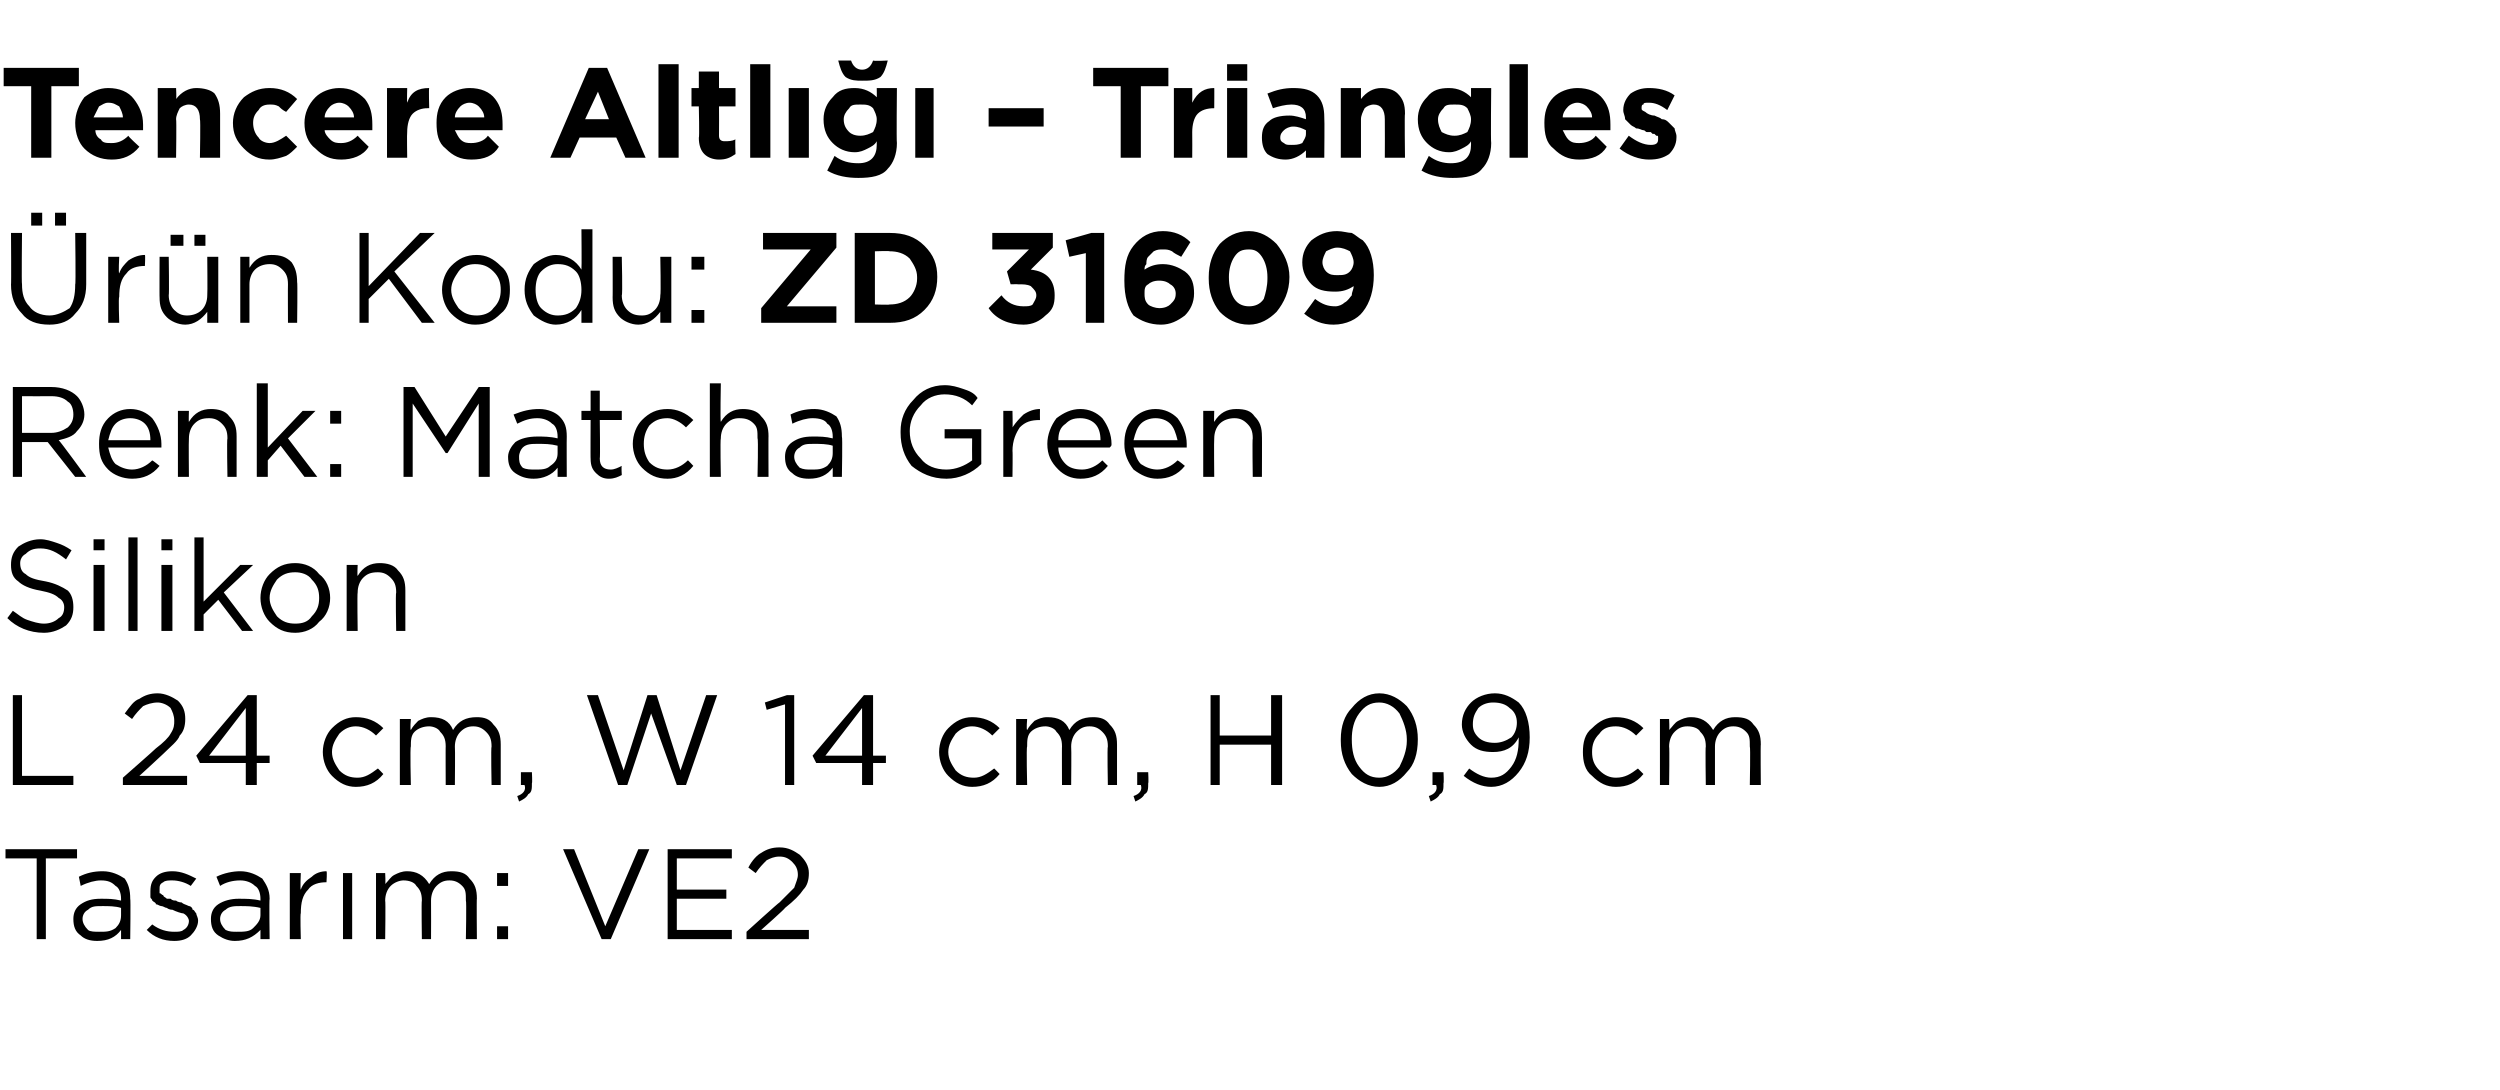
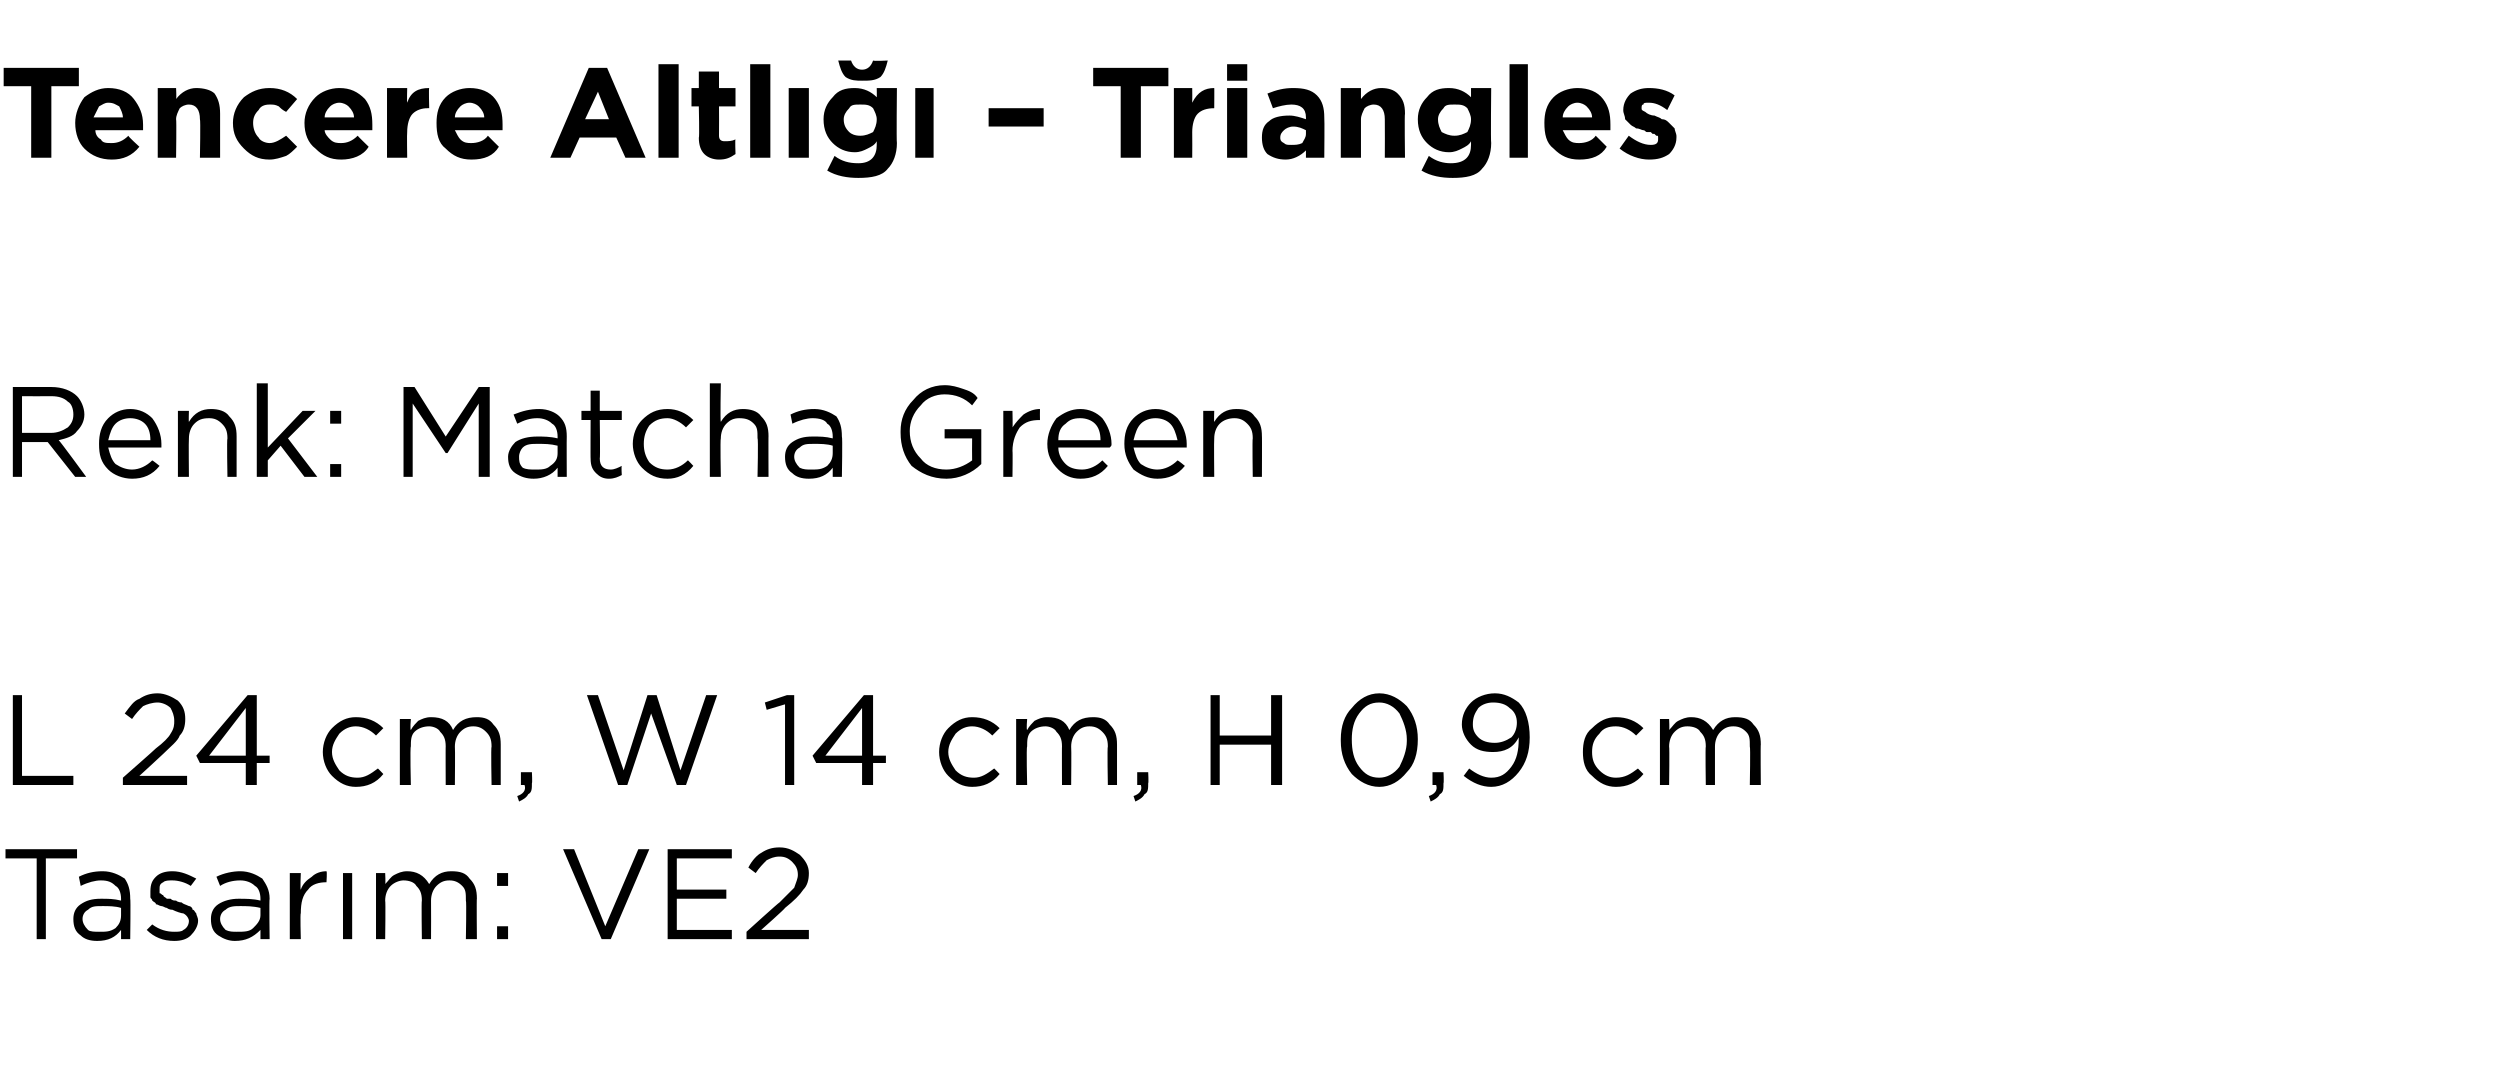
<svg xmlns="http://www.w3.org/2000/svg" version="1.1" width="136.3px" height="59.4px" viewBox="0 -3 136.3 59.4" style="top:-3px">
  <desc>Tencere Altl – Triangles r n Kodu: ZD 31609 Renk: Matcha Green Silikon L 24 cm, W 14 cm, H 0,9 cm Tasar m: VE2</desc>
  <defs />
  <g id="Polygon374932">
    <path d="M 2 48.2 L 2 43.8 L 0.3 43.8 L 0.3 43.3 L 4.2 43.3 L 4.2 43.8 L 2.5 43.8 L 2.5 48.2 L 2 48.2 Z M 6.6 47.7 C 6.3 48.1 5.9 48.3 5.3 48.3 C 4.9 48.3 4.6 48.2 4.4 48 C 4.1 47.8 4 47.5 4 47.1 C 4 47.1 4 47.1 4 47.1 C 4 46.8 4.1 46.5 4.4 46.3 C 4.7 46.1 5 46 5.5 46 C 5.9 46 6.2 46 6.6 46.1 C 6.6 46.1 6.6 46 6.6 46 C 6.6 45.7 6.5 45.4 6.3 45.3 C 6.1 45.1 5.9 45 5.5 45 C 5.2 45 4.8 45.1 4.4 45.3 C 4.4 45.3 4.3 44.8 4.3 44.8 C 4.7 44.6 5.1 44.5 5.6 44.5 C 6.1 44.5 6.5 44.7 6.8 44.9 C 7 45.2 7.1 45.5 7.1 46 C 7.13 45.99 7.1 48.2 7.1 48.2 L 6.6 48.2 L 6.6 47.7 C 6.6 47.7 6.62 47.65 6.6 47.7 Z M 5.4 47.8 C 5.8 47.8 6 47.8 6.3 47.6 C 6.5 47.4 6.6 47.2 6.6 46.9 C 6.6 46.9 6.6 46.5 6.6 46.5 C 6.3 46.4 5.9 46.4 5.6 46.4 C 5.2 46.4 5 46.4 4.8 46.6 C 4.6 46.7 4.5 46.9 4.5 47.1 C 4.5 47.1 4.5 47.1 4.5 47.1 C 4.5 47.3 4.6 47.5 4.8 47.7 C 4.9 47.8 5.2 47.8 5.4 47.8 Z M 9.5 48.3 C 8.9 48.3 8.4 48.1 8 47.7 C 8 47.7 8.3 47.4 8.3 47.4 C 8.7 47.7 9.1 47.8 9.5 47.8 C 9.7 47.8 9.9 47.8 10 47.7 C 10.2 47.6 10.3 47.4 10.3 47.2 C 10.3 47.2 10.3 47.2 10.3 47.2 C 10.3 47.1 10.2 46.9 10 46.8 C 9.9 46.8 9.6 46.7 9.4 46.6 C 9.2 46.6 9.1 46.5 9.1 46.5 C 9 46.5 8.9 46.4 8.8 46.4 C 8.7 46.4 8.6 46.3 8.5 46.3 C 8.5 46.2 8.4 46.2 8.3 46.1 C 8.3 46 8.2 46 8.2 45.9 C 8.2 45.8 8.2 45.7 8.2 45.6 C 8.2 45.6 8.2 45.6 8.2 45.6 C 8.2 45.2 8.3 45 8.5 44.8 C 8.7 44.6 9 44.5 9.4 44.5 C 9.9 44.5 10.3 44.7 10.7 44.9 C 10.7 44.9 10.4 45.3 10.4 45.3 C 10.1 45.1 9.7 45 9.4 45 C 9.2 45 9 45 8.9 45.1 C 8.7 45.2 8.7 45.3 8.7 45.5 C 8.7 45.5 8.7 45.5 8.7 45.5 C 8.7 45.6 8.7 45.6 8.7 45.7 C 8.8 45.7 8.8 45.8 8.9 45.8 C 8.9 45.9 9 45.9 9.1 46 C 9.2 46 9.3 46 9.3 46 C 9.4 46.1 9.5 46.1 9.6 46.1 C 9.7 46.2 9.9 46.2 9.9 46.2 C 10 46.3 10.1 46.3 10.3 46.4 C 10.4 46.4 10.5 46.5 10.5 46.6 C 10.6 46.6 10.6 46.7 10.7 46.8 C 10.7 46.9 10.8 47 10.8 47.2 C 10.8 47.2 10.8 47.2 10.8 47.2 C 10.8 47.5 10.6 47.8 10.4 48 C 10.2 48.2 9.9 48.3 9.5 48.3 Z M 14.2 47.7 C 13.8 48.1 13.4 48.3 12.8 48.3 C 12.5 48.3 12.2 48.2 11.9 48 C 11.6 47.8 11.5 47.5 11.5 47.1 C 11.5 47.1 11.5 47.1 11.5 47.1 C 11.5 46.8 11.6 46.5 11.9 46.3 C 12.2 46.1 12.6 46 13 46 C 13.4 46 13.8 46 14.2 46.1 C 14.2 46.1 14.2 46 14.2 46 C 14.2 45.7 14.1 45.4 13.9 45.3 C 13.7 45.1 13.4 45 13.1 45 C 12.7 45 12.3 45.1 12 45.3 C 12 45.3 11.8 44.8 11.8 44.8 C 12.2 44.6 12.7 44.5 13.1 44.5 C 13.6 44.5 14 44.7 14.3 44.9 C 14.5 45.2 14.7 45.5 14.7 46 C 14.67 45.99 14.7 48.2 14.7 48.2 L 14.2 48.2 L 14.2 47.7 C 14.2 47.7 14.15 47.65 14.2 47.7 Z M 12.9 47.8 C 13.3 47.8 13.6 47.8 13.8 47.6 C 14 47.4 14.2 47.2 14.2 46.9 C 14.2 46.9 14.2 46.5 14.2 46.5 C 13.8 46.4 13.4 46.4 13.1 46.4 C 12.8 46.4 12.5 46.4 12.3 46.6 C 12.1 46.7 12 46.9 12 47.1 C 12 47.1 12 47.1 12 47.1 C 12 47.3 12.1 47.5 12.3 47.7 C 12.5 47.8 12.7 47.8 12.9 47.8 Z M 15.8 48.2 L 15.8 44.6 L 16.4 44.6 C 16.4 44.6 16.36 45.53 16.4 45.5 C 16.5 45.2 16.7 45 17 44.8 C 17.2 44.6 17.5 44.5 17.8 44.5 C 17.84 44.52 17.8 45.1 17.8 45.1 C 17.8 45.1 17.79 45.1 17.8 45.1 C 17.4 45.1 17 45.2 16.8 45.5 C 16.5 45.8 16.4 46.2 16.4 46.8 C 16.36 46.76 16.4 48.2 16.4 48.2 L 15.8 48.2 Z M 18.7 48.2 L 18.7 44.6 L 19.2 44.6 L 19.2 48.2 L 18.7 48.2 Z M 20.5 48.2 L 20.5 44.6 L 21 44.6 C 21 44.6 21.03 45.19 21 45.2 C 21.2 45 21.3 44.8 21.5 44.7 C 21.7 44.6 21.9 44.5 22.2 44.5 C 22.7 44.5 23.1 44.7 23.4 45.2 C 23.7 44.7 24.1 44.5 24.6 44.5 C 25.1 44.5 25.4 44.6 25.6 44.9 C 25.9 45.2 26 45.5 26 46 C 25.98 45.96 26 48.2 26 48.2 L 25.4 48.2 C 25.4 48.2 25.44 46.09 25.4 46.1 C 25.4 45.7 25.4 45.5 25.2 45.3 C 25 45.1 24.8 45 24.5 45 C 24.2 45 24 45.1 23.8 45.3 C 23.6 45.5 23.5 45.8 23.5 46.1 C 23.51 46.11 23.5 48.2 23.5 48.2 L 23 48.2 C 23 48.2 22.97 46.07 23 46.1 C 23 45.7 22.9 45.5 22.7 45.3 C 22.6 45.1 22.3 45 22 45 C 21.8 45 21.5 45.1 21.3 45.3 C 21.1 45.5 21 45.8 21 46.1 C 21.03 46.13 21 48.2 21 48.2 L 20.5 48.2 Z M 27.1 45.3 L 27.1 44.6 L 27.7 44.6 L 27.7 45.3 L 27.1 45.3 Z M 27.1 48.2 L 27.1 47.5 L 27.7 47.5 L 27.7 48.2 L 27.1 48.2 Z M 32.8 48.2 L 30.7 43.3 L 31.3 43.3 L 33 47.5 L 34.8 43.3 L 35.4 43.3 L 33.3 48.2 L 32.8 48.2 Z M 36.4 48.2 L 36.4 43.3 L 39.9 43.3 L 39.9 43.8 L 36.9 43.8 L 36.9 45.5 L 39.6 45.5 L 39.6 46 L 36.9 46 L 36.9 47.7 L 39.9 47.7 L 39.9 48.2 L 36.4 48.2 Z M 40.7 48.2 L 40.7 47.8 C 40.7 47.8 42.46 46.2 42.5 46.2 C 42.8 45.9 43.1 45.6 43.3 45.4 C 43.4 45.1 43.5 44.9 43.5 44.7 C 43.5 44.4 43.4 44.2 43.2 44 C 43 43.8 42.8 43.7 42.5 43.7 C 42.2 43.7 42 43.8 41.8 43.9 C 41.6 44.1 41.4 44.3 41.2 44.6 C 41.2 44.6 40.8 44.3 40.8 44.3 C 41 43.9 41.3 43.6 41.5 43.5 C 41.8 43.3 42.1 43.2 42.5 43.2 C 43 43.2 43.3 43.4 43.6 43.6 C 43.9 43.9 44.1 44.2 44.1 44.6 C 44.1 44.6 44.1 44.6 44.1 44.6 C 44.1 45 44 45.3 43.8 45.5 C 43.6 45.8 43.3 46.1 42.8 46.5 C 42.82 46.53 41.5 47.7 41.5 47.7 L 44.1 47.7 L 44.1 48.2 L 40.7 48.2 Z " stroke="none" fill="#000" />
  </g>
  <g id="Polygon374931">
    <path d="M 0.7 39.8 L 0.7 34.9 L 1.2 34.9 L 1.2 39.3 L 4 39.3 L 4 39.8 L 0.7 39.8 Z M 6.7 39.8 L 6.7 39.4 C 6.7 39.4 8.52 37.8 8.5 37.8 C 8.9 37.5 9.2 37.2 9.3 37 C 9.5 36.7 9.5 36.5 9.5 36.3 C 9.5 36 9.4 35.8 9.3 35.6 C 9.1 35.4 8.8 35.3 8.6 35.3 C 8.3 35.3 8 35.4 7.8 35.5 C 7.6 35.7 7.4 35.9 7.2 36.2 C 7.2 36.2 6.8 35.9 6.8 35.9 C 7.1 35.5 7.3 35.2 7.6 35.1 C 7.9 34.9 8.2 34.8 8.6 34.8 C 9 34.8 9.4 35 9.7 35.2 C 10 35.5 10.1 35.8 10.1 36.2 C 10.1 36.2 10.1 36.2 10.1 36.2 C 10.1 36.6 10 36.9 9.8 37.1 C 9.7 37.4 9.3 37.7 8.9 38.1 C 8.88 38.13 7.6 39.3 7.6 39.3 L 10.2 39.3 L 10.2 39.8 L 6.7 39.8 Z M 13.4 39.8 L 13.4 38.6 L 10.9 38.6 L 10.7 38.2 L 13.5 34.9 L 14 34.9 L 14 38.2 L 14.7 38.2 L 14.7 38.6 L 14 38.6 L 14 39.8 L 13.4 39.8 Z M 11.4 38.2 L 13.4 38.2 L 13.4 35.6 L 11.4 38.2 Z M 20.9 39.2 C 20.5 39.7 20 39.9 19.4 39.9 C 18.9 39.9 18.5 39.7 18.1 39.3 C 17.8 39 17.6 38.5 17.6 38 C 17.6 38 17.6 38 17.6 38 C 17.6 37.5 17.8 37 18.1 36.7 C 18.5 36.3 18.9 36.1 19.4 36.1 C 20 36.1 20.5 36.3 20.9 36.7 C 20.9 36.7 20.5 37.1 20.5 37.1 C 20.2 36.8 19.8 36.6 19.4 36.6 C 19.1 36.6 18.8 36.7 18.5 37 C 18.3 37.3 18.1 37.6 18.1 38 C 18.1 38 18.1 38 18.1 38 C 18.1 38.4 18.3 38.7 18.5 39 C 18.8 39.3 19.1 39.4 19.5 39.4 C 19.9 39.4 20.2 39.2 20.6 38.9 C 20.58 38.86 20.9 39.2 20.9 39.2 C 20.9 39.2 20.92 39.18 20.9 39.2 Z M 21.8 39.8 L 21.8 36.2 L 22.4 36.2 C 22.4 36.2 22.35 36.79 22.4 36.8 C 22.5 36.6 22.7 36.4 22.8 36.3 C 23 36.2 23.2 36.1 23.5 36.1 C 24.1 36.1 24.5 36.3 24.7 36.8 C 25 36.3 25.4 36.1 26 36.1 C 26.4 36.1 26.7 36.2 26.9 36.5 C 27.2 36.8 27.3 37.1 27.3 37.6 C 27.3 37.56 27.3 39.8 27.3 39.8 L 26.8 39.8 C 26.8 39.8 26.76 37.69 26.8 37.7 C 26.8 37.3 26.7 37.1 26.5 36.9 C 26.3 36.7 26.1 36.6 25.8 36.6 C 25.5 36.6 25.3 36.7 25.1 36.9 C 24.9 37.1 24.8 37.4 24.8 37.7 C 24.82 37.71 24.8 39.8 24.8 39.8 L 24.3 39.8 C 24.3 39.8 24.29 37.67 24.3 37.7 C 24.3 37.3 24.2 37.1 24 36.9 C 23.9 36.7 23.6 36.6 23.4 36.6 C 23.1 36.6 22.8 36.7 22.6 36.9 C 22.4 37.1 22.4 37.4 22.4 37.7 C 22.35 37.73 22.4 39.8 22.4 39.8 L 21.8 39.8 Z M 28.3 40.7 C 28.3 40.7 28.2 40.4 28.2 40.4 C 28.5 40.3 28.7 40.1 28.6 39.8 C 28.64 39.8 28.4 39.8 28.4 39.8 L 28.4 39.1 L 29 39.1 C 29 39.1 29.03 39.69 29 39.7 C 29 40 29 40.2 28.8 40.3 C 28.7 40.5 28.5 40.6 28.3 40.7 Z M 33.7 39.8 L 32 34.9 L 32.6 34.9 L 34 39 L 35.3 34.9 L 35.8 34.9 L 37.1 39 L 38.5 34.9 L 39.1 34.9 L 37.4 39.8 L 36.9 39.8 L 35.5 35.9 L 34.2 39.8 L 33.7 39.8 Z M 42.8 39.8 L 42.8 35.4 L 41.8 35.7 L 41.7 35.3 L 42.9 34.9 L 43.3 34.9 L 43.3 39.8 L 42.8 39.8 Z M 47 39.8 L 47 38.6 L 44.5 38.6 L 44.3 38.2 L 47.1 34.9 L 47.6 34.9 L 47.6 38.2 L 48.3 38.2 L 48.3 38.6 L 47.6 38.6 L 47.6 39.8 L 47 39.8 Z M 45 38.2 L 47 38.2 L 47 35.6 L 45 38.2 Z M 54.5 39.2 C 54.1 39.7 53.6 39.9 53 39.9 C 52.5 39.9 52.1 39.7 51.7 39.3 C 51.4 39 51.2 38.5 51.2 38 C 51.2 38 51.2 38 51.2 38 C 51.2 37.5 51.4 37 51.7 36.7 C 52.1 36.3 52.5 36.1 53 36.1 C 53.6 36.1 54.1 36.3 54.5 36.7 C 54.5 36.7 54.1 37.1 54.1 37.1 C 53.8 36.8 53.4 36.6 53 36.6 C 52.7 36.6 52.4 36.7 52.1 37 C 51.9 37.3 51.7 37.6 51.7 38 C 51.7 38 51.7 38 51.7 38 C 51.7 38.4 51.9 38.7 52.1 39 C 52.4 39.3 52.7 39.4 53.1 39.4 C 53.5 39.4 53.8 39.2 54.2 38.9 C 54.18 38.86 54.5 39.2 54.5 39.2 C 54.5 39.2 54.52 39.18 54.5 39.2 Z M 55.4 39.8 L 55.4 36.2 L 56 36.2 C 56 36.2 55.95 36.79 56 36.8 C 56.1 36.6 56.3 36.4 56.4 36.3 C 56.6 36.2 56.8 36.1 57.1 36.1 C 57.7 36.1 58.1 36.3 58.3 36.8 C 58.6 36.3 59 36.1 59.6 36.1 C 60 36.1 60.3 36.2 60.5 36.5 C 60.8 36.8 60.9 37.1 60.9 37.6 C 60.9 37.56 60.9 39.8 60.9 39.8 L 60.4 39.8 C 60.4 39.8 60.36 37.69 60.4 37.7 C 60.4 37.3 60.3 37.1 60.1 36.9 C 59.9 36.7 59.7 36.6 59.4 36.6 C 59.1 36.6 58.9 36.7 58.7 36.9 C 58.5 37.1 58.4 37.4 58.4 37.7 C 58.42 37.71 58.4 39.8 58.4 39.8 L 57.9 39.8 C 57.9 39.8 57.89 37.67 57.9 37.7 C 57.9 37.3 57.8 37.1 57.6 36.9 C 57.5 36.7 57.2 36.6 57 36.6 C 56.7 36.6 56.4 36.7 56.2 36.9 C 56 37.1 56 37.4 56 37.7 C 55.95 37.73 56 39.8 56 39.8 L 55.4 39.8 Z M 61.9 40.7 C 61.9 40.7 61.8 40.4 61.8 40.4 C 62.1 40.3 62.3 40.1 62.2 39.8 C 62.24 39.8 62 39.8 62 39.8 L 62 39.1 L 62.6 39.1 C 62.6 39.1 62.63 39.69 62.6 39.7 C 62.6 40 62.6 40.2 62.4 40.3 C 62.3 40.5 62.1 40.6 61.9 40.7 Z M 66 39.8 L 66 34.9 L 66.5 34.9 L 66.5 37.1 L 69.3 37.1 L 69.3 34.9 L 69.9 34.9 L 69.9 39.8 L 69.3 39.8 L 69.3 37.6 L 66.5 37.6 L 66.5 39.8 L 66 39.8 Z M 77.3 37.3 C 77.3 38.1 77.1 38.7 76.7 39.1 C 76.3 39.6 75.8 39.9 75.2 39.9 C 74.6 39.9 74.1 39.6 73.7 39.2 C 73.3 38.7 73.1 38.1 73.1 37.4 C 73.1 37.4 73.1 37.3 73.1 37.3 C 73.1 36.6 73.3 36 73.7 35.6 C 74.1 35.1 74.6 34.8 75.2 34.8 C 75.8 34.8 76.3 35.1 76.7 35.5 C 77.1 36 77.3 36.6 77.3 37.3 C 77.25 37.34 77.3 37.3 77.3 37.3 C 77.3 37.3 77.25 37.35 77.3 37.3 Z M 73.7 37.3 C 73.7 37.9 73.8 38.4 74.1 38.8 C 74.4 39.2 74.7 39.4 75.2 39.4 C 75.6 39.4 76 39.2 76.3 38.8 C 76.5 38.4 76.7 37.9 76.7 37.4 C 76.7 37.4 76.7 37.3 76.7 37.3 C 76.7 36.8 76.5 36.3 76.3 35.9 C 76 35.5 75.6 35.3 75.2 35.3 C 74.7 35.3 74.4 35.5 74.1 35.9 C 73.8 36.3 73.7 36.8 73.7 37.3 C 73.69 37.34 73.7 37.3 73.7 37.3 C 73.7 37.3 73.69 37.35 73.7 37.3 Z M 78 40.7 C 78 40.7 77.9 40.4 77.9 40.4 C 78.2 40.3 78.4 40.1 78.3 39.8 C 78.34 39.8 78.1 39.8 78.1 39.8 L 78.1 39.1 L 78.7 39.1 C 78.7 39.1 78.73 39.69 78.7 39.7 C 78.7 40 78.7 40.2 78.5 40.3 C 78.4 40.5 78.2 40.6 78 40.7 Z M 80.1 38.9 C 80.5 39.2 80.9 39.4 81.3 39.4 C 81.8 39.4 82.1 39.2 82.4 38.8 C 82.7 38.4 82.8 37.9 82.8 37.3 C 82.8 37.3 82.8 37.2 82.8 37.2 C 82.5 37.8 82 38 81.4 38 C 80.9 38 80.5 37.9 80.2 37.6 C 79.9 37.3 79.7 36.9 79.7 36.5 C 79.7 36.5 79.7 36.5 79.7 36.5 C 79.7 36 79.9 35.6 80.2 35.3 C 80.5 35 81 34.8 81.5 34.8 C 82 34.8 82.4 35 82.8 35.3 C 83.2 35.7 83.4 36.4 83.4 37.2 C 83.4 37.2 83.4 37.2 83.4 37.2 C 83.4 38 83.2 38.6 82.8 39.1 C 82.4 39.6 81.9 39.9 81.3 39.9 C 80.8 39.9 80.3 39.7 79.8 39.3 C 79.81 39.28 80.1 38.9 80.1 38.9 C 80.1 38.9 80.14 38.85 80.1 38.9 Z M 81.5 37.5 C 81.8 37.5 82.1 37.4 82.4 37.2 C 82.6 37 82.7 36.7 82.7 36.4 C 82.7 36.4 82.7 36.4 82.7 36.4 C 82.7 36.1 82.6 35.8 82.3 35.6 C 82.1 35.4 81.8 35.3 81.4 35.3 C 81.1 35.3 80.8 35.4 80.6 35.6 C 80.4 35.9 80.3 36.1 80.3 36.5 C 80.3 36.5 80.3 36.5 80.3 36.5 C 80.3 36.8 80.4 37 80.6 37.2 C 80.8 37.4 81.1 37.5 81.5 37.5 Z M 89.6 39.2 C 89.2 39.7 88.7 39.9 88.1 39.9 C 87.6 39.9 87.2 39.7 86.8 39.3 C 86.4 39 86.3 38.5 86.3 38 C 86.3 38 86.3 38 86.3 38 C 86.3 37.5 86.4 37 86.8 36.7 C 87.2 36.3 87.6 36.1 88.1 36.1 C 88.7 36.1 89.2 36.3 89.6 36.7 C 89.6 36.7 89.2 37.1 89.2 37.1 C 88.9 36.8 88.5 36.6 88.1 36.6 C 87.7 36.6 87.4 36.7 87.2 37 C 86.9 37.3 86.8 37.6 86.8 38 C 86.8 38 86.8 38 86.8 38 C 86.8 38.4 86.9 38.7 87.2 39 C 87.5 39.3 87.8 39.4 88.1 39.4 C 88.6 39.4 88.9 39.2 89.3 38.9 C 89.26 38.86 89.6 39.2 89.6 39.2 C 89.6 39.2 89.6 39.18 89.6 39.2 Z M 90.5 39.8 L 90.5 36.2 L 91 36.2 C 91 36.2 91.03 36.79 91 36.8 C 91.2 36.6 91.3 36.4 91.5 36.3 C 91.7 36.2 91.9 36.1 92.2 36.1 C 92.7 36.1 93.1 36.3 93.4 36.8 C 93.7 36.3 94.1 36.1 94.6 36.1 C 95.1 36.1 95.4 36.2 95.6 36.5 C 95.9 36.8 96 37.1 96 37.6 C 95.98 37.56 96 39.8 96 39.8 L 95.4 39.8 C 95.4 39.8 95.44 37.69 95.4 37.7 C 95.4 37.3 95.4 37.1 95.2 36.9 C 95 36.7 94.8 36.6 94.5 36.6 C 94.2 36.6 94 36.7 93.8 36.9 C 93.6 37.1 93.5 37.4 93.5 37.7 C 93.5 37.71 93.5 39.8 93.5 39.8 L 93 39.8 C 93 39.8 92.97 37.67 93 37.7 C 93 37.3 92.9 37.1 92.7 36.9 C 92.6 36.7 92.3 36.6 92 36.6 C 91.7 36.6 91.5 36.7 91.3 36.9 C 91.1 37.1 91 37.4 91 37.7 C 91.03 37.73 91 39.8 91 39.8 L 90.5 39.8 Z " stroke="none" fill="#000" />
  </g>
  <g id="Polygon374930">
-     <path d="M 2.4 31.5 C 1.6 31.5 0.9 31.2 0.4 30.7 C 0.4 30.7 0.7 30.3 0.7 30.3 C 1 30.5 1.2 30.7 1.5 30.8 C 1.8 30.9 2.1 31 2.4 31 C 2.7 31 3 30.9 3.2 30.7 C 3.4 30.6 3.5 30.4 3.5 30.1 C 3.5 30.1 3.5 30.1 3.5 30.1 C 3.5 29.9 3.4 29.7 3.2 29.6 C 3 29.4 2.7 29.3 2.2 29.2 C 1.6 29.1 1.2 28.9 1 28.7 C 0.7 28.5 0.6 28.2 0.6 27.8 C 0.6 27.8 0.6 27.8 0.6 27.8 C 0.6 27.4 0.7 27.1 1 26.8 C 1.3 26.6 1.7 26.4 2.2 26.4 C 2.5 26.4 2.8 26.5 3.1 26.6 C 3.4 26.7 3.6 26.8 3.9 27 C 3.9 27 3.6 27.5 3.6 27.5 C 3.1 27.1 2.7 26.9 2.2 26.9 C 1.8 26.9 1.6 27 1.4 27.2 C 1.2 27.3 1.1 27.5 1.1 27.7 C 1.1 27.7 1.1 27.7 1.1 27.7 C 1.1 28 1.2 28.2 1.4 28.3 C 1.6 28.5 1.9 28.6 2.5 28.7 C 3 28.8 3.4 29 3.7 29.2 C 3.9 29.4 4 29.7 4 30.1 C 4 30.1 4 30.1 4 30.1 C 4 30.5 3.9 30.8 3.6 31.1 C 3.3 31.3 2.9 31.5 2.4 31.5 Z M 5.1 27 L 5.1 26.4 L 5.7 26.4 L 5.7 27 L 5.1 27 Z M 5.1 31.4 L 5.1 27.8 L 5.7 27.8 L 5.7 31.4 L 5.1 31.4 Z M 7 31.4 L 7 26.3 L 7.5 26.3 L 7.5 31.4 L 7 31.4 Z M 8.8 27 L 8.8 26.4 L 9.4 26.4 L 9.4 27 L 8.8 27 Z M 8.8 31.4 L 8.8 27.8 L 9.4 27.8 L 9.4 31.4 L 8.8 31.4 Z M 10.6 31.4 L 10.6 26.3 L 11.1 26.3 L 11.1 29.8 L 13.1 27.8 L 13.8 27.8 L 12.2 29.3 L 13.8 31.4 L 13.2 31.4 L 11.9 29.7 L 11.1 30.5 L 11.1 31.4 L 10.6 31.4 Z M 16.1 31.5 C 15.5 31.5 15.1 31.3 14.7 30.9 C 14.4 30.6 14.2 30.1 14.2 29.6 C 14.2 29.6 14.2 29.6 14.2 29.6 C 14.2 29.1 14.4 28.6 14.7 28.3 C 15.1 27.9 15.5 27.7 16.1 27.7 C 16.6 27.7 17.1 27.9 17.4 28.3 C 17.8 28.6 18 29.1 18 29.6 C 18 29.6 18 29.6 18 29.6 C 18 30.1 17.8 30.6 17.4 30.9 C 17.1 31.3 16.6 31.5 16.1 31.5 Z M 16.1 31 C 16.5 31 16.8 30.9 17 30.6 C 17.3 30.3 17.4 30 17.4 29.6 C 17.4 29.6 17.4 29.6 17.4 29.6 C 17.4 29.2 17.3 28.9 17 28.6 C 16.8 28.3 16.4 28.2 16.1 28.2 C 15.7 28.2 15.4 28.3 15.1 28.6 C 14.9 28.9 14.7 29.2 14.7 29.6 C 14.7 29.6 14.7 29.6 14.7 29.6 C 14.7 30 14.9 30.3 15.1 30.6 C 15.4 30.9 15.7 31 16.1 31 Z M 18.9 31.4 L 18.9 27.8 L 19.5 27.8 C 19.5 27.8 19.47 28.41 19.5 28.4 C 19.8 27.9 20.2 27.7 20.7 27.7 C 21.1 27.7 21.5 27.8 21.7 28.1 C 22 28.4 22.1 28.7 22.1 29.2 C 22.1 29.15 22.1 31.4 22.1 31.4 L 21.6 31.4 C 21.6 31.4 21.56 29.29 21.6 29.3 C 21.6 28.9 21.5 28.7 21.3 28.5 C 21.1 28.3 20.9 28.2 20.6 28.2 C 20.2 28.2 20 28.3 19.8 28.5 C 19.6 28.7 19.5 29 19.5 29.3 C 19.47 29.33 19.5 31.4 19.5 31.4 L 18.9 31.4 Z " stroke="none" fill="#000" />
-   </g>
+     </g>
  <g id="Polygon374929">
-     <path d="M 0.7 23 L 0.7 18.1 C 0.7 18.1 2.8 18.1 2.8 18.1 C 3.4 18.1 3.9 18.3 4.2 18.6 C 4.4 18.8 4.6 19.2 4.6 19.6 C 4.6 19.6 4.6 19.6 4.6 19.6 C 4.6 20 4.4 20.3 4.2 20.5 C 4 20.8 3.6 20.9 3.2 21 C 3.24 21 4.7 23 4.7 23 L 4.1 23 L 2.6 21.1 L 1.2 21.1 L 1.2 23 L 0.7 23 Z M 1.2 20.6 C 1.2 20.6 2.75 20.6 2.8 20.6 C 3.1 20.6 3.4 20.5 3.7 20.3 C 3.9 20.1 4 19.9 4 19.6 C 4 19.6 4 19.6 4 19.6 C 4 19.3 3.9 19 3.7 18.9 C 3.5 18.7 3.2 18.6 2.8 18.6 C 2.76 18.61 1.2 18.6 1.2 18.6 L 1.2 20.6 Z M 8.7 22.4 C 8.3 22.9 7.8 23.1 7.2 23.1 C 6.7 23.1 6.2 22.9 5.9 22.6 C 5.5 22.2 5.4 21.8 5.4 21.2 C 5.4 21.2 5.4 21.2 5.4 21.2 C 5.4 20.7 5.5 20.2 5.9 19.8 C 6.2 19.5 6.6 19.3 7.1 19.3 C 7.6 19.3 8 19.5 8.3 19.8 C 8.6 20.2 8.8 20.7 8.8 21.2 C 8.8 21.3 8.8 21.3 8.8 21.4 C 8.8 21.4 5.9 21.4 5.9 21.4 C 6 21.8 6.1 22.1 6.3 22.3 C 6.6 22.5 6.9 22.6 7.2 22.6 C 7.6 22.6 8 22.4 8.3 22.1 C 8.33 22.1 8.7 22.4 8.7 22.4 C 8.7 22.4 8.67 22.4 8.7 22.4 Z M 5.9 21 C 5.9 21 8.2 21 8.2 21 C 8.2 20.6 8.1 20.3 7.9 20.1 C 7.7 19.9 7.4 19.8 7.1 19.8 C 6.8 19.8 6.5 19.9 6.3 20.1 C 6.1 20.3 6 20.6 5.9 21 Z M 9.7 23 L 9.7 19.4 L 10.3 19.4 C 10.3 19.4 10.28 20.01 10.3 20 C 10.6 19.5 11 19.3 11.5 19.3 C 11.9 19.3 12.3 19.4 12.5 19.7 C 12.8 20 12.9 20.3 12.9 20.8 C 12.9 20.75 12.9 23 12.9 23 L 12.4 23 C 12.4 23 12.36 20.89 12.4 20.9 C 12.4 20.5 12.3 20.3 12.1 20.1 C 11.9 19.9 11.7 19.8 11.4 19.8 C 11 19.8 10.8 19.9 10.6 20.1 C 10.4 20.3 10.3 20.6 10.3 20.9 C 10.28 20.93 10.3 23 10.3 23 L 9.7 23 Z M 14 23 L 14 17.9 L 14.6 17.9 L 14.6 21.4 L 16.5 19.4 L 17.2 19.4 L 15.7 20.9 L 17.3 23 L 16.6 23 L 15.3 21.3 L 14.6 22.1 L 14.6 23 L 14 23 Z M 18 20.1 L 18 19.4 L 18.6 19.4 L 18.6 20.1 L 18 20.1 Z M 18 23 L 18 22.3 L 18.6 22.3 L 18.6 23 L 18 23 Z M 22 23 L 22 18.1 L 22.6 18.1 L 24.3 20.8 L 26.1 18.1 L 26.7 18.1 L 26.7 23 L 26.1 23 L 26.1 19 L 24.4 21.7 L 24.3 21.7 L 22.5 19 L 22.5 23 L 22 23 Z M 30.4 22.5 C 30.1 22.9 29.6 23.1 29.1 23.1 C 28.7 23.1 28.4 23 28.1 22.8 C 27.8 22.6 27.7 22.3 27.7 21.9 C 27.7 21.9 27.7 21.9 27.7 21.9 C 27.7 21.6 27.9 21.3 28.1 21.1 C 28.4 20.9 28.8 20.8 29.3 20.8 C 29.6 20.8 30 20.8 30.4 20.9 C 30.4 20.9 30.4 20.8 30.4 20.8 C 30.4 20.5 30.3 20.2 30.1 20.1 C 29.9 19.9 29.6 19.8 29.3 19.8 C 28.9 19.8 28.6 19.9 28.2 20.1 C 28.2 20.1 28 19.6 28 19.6 C 28.5 19.4 28.9 19.3 29.4 19.3 C 29.9 19.3 30.3 19.5 30.5 19.7 C 30.8 20 30.9 20.3 30.9 20.8 C 30.89 20.79 30.9 23 30.9 23 L 30.4 23 L 30.4 22.5 C 30.4 22.5 30.37 22.45 30.4 22.5 Z M 29.2 22.6 C 29.5 22.6 29.8 22.6 30 22.4 C 30.3 22.2 30.4 22 30.4 21.7 C 30.4 21.7 30.4 21.3 30.4 21.3 C 30 21.2 29.7 21.2 29.3 21.2 C 29 21.2 28.7 21.2 28.5 21.4 C 28.4 21.5 28.3 21.7 28.3 21.9 C 28.3 21.9 28.3 21.9 28.3 21.9 C 28.3 22.1 28.3 22.3 28.5 22.5 C 28.7 22.6 28.9 22.6 29.2 22.6 Z M 33.9 22.9 C 33.7 23 33.5 23.1 33.2 23.1 C 32.9 23.1 32.7 23 32.5 22.8 C 32.3 22.6 32.2 22.4 32.2 22 C 32.19 22.04 32.2 19.9 32.2 19.9 L 31.7 19.9 L 31.7 19.4 L 32.2 19.4 L 32.2 18.3 L 32.7 18.3 L 32.7 19.4 L 33.9 19.4 L 33.9 19.9 L 32.7 19.9 C 32.7 19.9 32.73 21.97 32.7 22 C 32.7 22.4 32.9 22.6 33.3 22.6 C 33.5 22.6 33.7 22.5 33.9 22.4 C 33.87 22.45 33.9 22.9 33.9 22.9 C 33.9 22.9 33.87 22.91 33.9 22.9 Z M 37.8 22.4 C 37.4 22.9 36.9 23.1 36.4 23.1 C 35.8 23.1 35.4 22.9 35 22.5 C 34.7 22.2 34.5 21.7 34.5 21.2 C 34.5 21.2 34.5 21.2 34.5 21.2 C 34.5 20.7 34.7 20.2 35 19.9 C 35.4 19.5 35.8 19.3 36.4 19.3 C 36.9 19.3 37.4 19.5 37.8 19.9 C 37.8 19.9 37.4 20.3 37.4 20.3 C 37.1 20 36.7 19.8 36.4 19.8 C 36 19.8 35.7 19.9 35.4 20.2 C 35.2 20.5 35.1 20.8 35.1 21.2 C 35.1 21.2 35.1 21.2 35.1 21.2 C 35.1 21.6 35.2 21.9 35.4 22.2 C 35.7 22.5 36 22.6 36.4 22.6 C 36.8 22.6 37.2 22.4 37.5 22.1 C 37.49 22.06 37.8 22.4 37.8 22.4 C 37.8 22.4 37.83 22.38 37.8 22.4 Z M 38.7 23 L 38.7 17.9 L 39.3 17.9 C 39.3 17.9 39.26 20.01 39.3 20 C 39.6 19.5 40 19.3 40.5 19.3 C 40.9 19.3 41.3 19.4 41.5 19.7 C 41.8 20 41.9 20.3 41.9 20.8 C 41.89 20.75 41.9 23 41.9 23 L 41.3 23 C 41.3 23 41.35 20.89 41.3 20.9 C 41.3 20.5 41.3 20.3 41.1 20.1 C 40.9 19.9 40.7 19.8 40.3 19.8 C 40 19.8 39.8 19.9 39.6 20.1 C 39.4 20.3 39.3 20.6 39.3 20.9 C 39.26 20.93 39.3 23 39.3 23 L 38.7 23 Z M 45.4 22.5 C 45.1 22.9 44.7 23.1 44.1 23.1 C 43.7 23.1 43.4 23 43.2 22.8 C 42.9 22.6 42.8 22.3 42.8 21.9 C 42.8 21.9 42.8 21.9 42.8 21.9 C 42.8 21.6 42.9 21.3 43.2 21.1 C 43.5 20.9 43.8 20.8 44.3 20.8 C 44.7 20.8 45 20.8 45.4 20.9 C 45.4 20.9 45.4 20.8 45.4 20.8 C 45.4 20.5 45.3 20.2 45.1 20.1 C 45 19.9 44.7 19.8 44.3 19.8 C 44 19.8 43.6 19.9 43.2 20.1 C 43.2 20.1 43.1 19.6 43.1 19.6 C 43.5 19.4 43.9 19.3 44.4 19.3 C 44.9 19.3 45.3 19.5 45.6 19.7 C 45.8 20 45.9 20.3 45.9 20.8 C 45.94 20.79 45.9 23 45.9 23 L 45.4 23 L 45.4 22.5 C 45.4 22.5 45.42 22.45 45.4 22.5 Z M 44.2 22.6 C 44.6 22.6 44.8 22.6 45.1 22.4 C 45.3 22.2 45.4 22 45.4 21.7 C 45.4 21.7 45.4 21.3 45.4 21.3 C 45.1 21.2 44.7 21.2 44.4 21.2 C 44 21.2 43.8 21.2 43.6 21.4 C 43.4 21.5 43.3 21.7 43.3 21.9 C 43.3 21.9 43.3 21.9 43.3 21.9 C 43.3 22.1 43.4 22.3 43.6 22.5 C 43.8 22.6 44 22.6 44.2 22.6 Z M 53.5 22.3 C 53 22.8 52.3 23.1 51.6 23.1 C 50.8 23.1 50.2 22.8 49.7 22.4 C 49.3 21.9 49.1 21.3 49.1 20.6 C 49.1 20.6 49.1 20.5 49.1 20.5 C 49.1 19.9 49.3 19.3 49.8 18.8 C 50.2 18.3 50.8 18 51.5 18 C 51.9 18 52.2 18.1 52.5 18.2 C 52.8 18.3 53.1 18.4 53.3 18.7 C 53.3 18.7 53 19.1 53 19.1 C 52.6 18.7 52.1 18.5 51.5 18.5 C 51 18.5 50.5 18.7 50.2 19.1 C 49.8 19.5 49.6 20 49.6 20.5 C 49.6 20.5 49.6 20.5 49.6 20.5 C 49.6 21.1 49.8 21.6 50.2 22 C 50.5 22.4 51 22.6 51.6 22.6 C 52.1 22.6 52.6 22.4 53 22.1 C 52.99 22.1 53 20.9 53 20.9 L 51.5 20.9 L 51.5 20.4 L 53.5 20.4 L 53.5 22.3 C 53.5 22.3 53.52 22.33 53.5 22.3 Z M 54.7 23 L 54.7 19.4 L 55.2 19.4 C 55.2 19.4 55.22 20.33 55.2 20.3 C 55.4 20 55.6 19.8 55.8 19.6 C 56.1 19.4 56.4 19.3 56.7 19.3 C 56.69 19.32 56.7 19.9 56.7 19.9 C 56.7 19.9 56.65 19.9 56.7 19.9 C 56.2 19.9 55.9 20 55.6 20.3 C 55.4 20.6 55.2 21 55.2 21.6 C 55.22 21.56 55.2 23 55.2 23 L 54.7 23 Z M 60.4 22.4 C 60 22.9 59.5 23.1 58.9 23.1 C 58.4 23.1 58 22.9 57.7 22.6 C 57.3 22.2 57.1 21.8 57.1 21.2 C 57.1 21.2 57.1 21.2 57.1 21.2 C 57.1 20.7 57.3 20.2 57.6 19.8 C 58 19.5 58.4 19.3 58.9 19.3 C 59.4 19.3 59.8 19.5 60.1 19.8 C 60.4 20.2 60.6 20.7 60.6 21.2 C 60.6 21.3 60.6 21.3 60.5 21.4 C 60.5 21.4 57.7 21.4 57.7 21.4 C 57.7 21.8 57.9 22.1 58.1 22.3 C 58.3 22.5 58.6 22.6 59 22.6 C 59.4 22.6 59.8 22.4 60.1 22.1 C 60.09 22.1 60.4 22.4 60.4 22.4 C 60.4 22.4 60.43 22.4 60.4 22.4 Z M 57.7 21 C 57.7 21 60 21 60 21 C 60 20.6 59.9 20.3 59.7 20.1 C 59.5 19.9 59.2 19.8 58.9 19.8 C 58.5 19.8 58.3 19.9 58.1 20.1 C 57.8 20.3 57.7 20.6 57.7 21 Z M 64.6 22.4 C 64.2 22.9 63.7 23.1 63.1 23.1 C 62.6 23.1 62.2 22.9 61.8 22.6 C 61.5 22.2 61.3 21.8 61.3 21.2 C 61.3 21.2 61.3 21.2 61.3 21.2 C 61.3 20.7 61.4 20.2 61.8 19.8 C 62.1 19.5 62.5 19.3 63 19.3 C 63.5 19.3 63.9 19.5 64.2 19.8 C 64.5 20.2 64.7 20.7 64.7 21.2 C 64.7 21.3 64.7 21.3 64.7 21.4 C 64.7 21.4 61.8 21.4 61.8 21.4 C 61.9 21.8 62 22.1 62.2 22.3 C 62.5 22.5 62.8 22.6 63.1 22.6 C 63.5 22.6 63.9 22.4 64.2 22.1 C 64.24 22.1 64.6 22.4 64.6 22.4 C 64.6 22.4 64.57 22.4 64.6 22.4 Z M 61.8 21 C 61.8 21 64.2 21 64.2 21 C 64.1 20.6 64 20.3 63.8 20.1 C 63.6 19.9 63.3 19.8 63 19.8 C 62.7 19.8 62.4 19.9 62.2 20.1 C 62 20.3 61.9 20.6 61.8 21 Z M 65.6 23 L 65.6 19.4 L 66.2 19.4 C 66.2 19.4 66.18 20.01 66.2 20 C 66.5 19.5 66.9 19.3 67.4 19.3 C 67.9 19.3 68.2 19.4 68.4 19.7 C 68.7 20 68.8 20.3 68.8 20.8 C 68.81 20.75 68.8 23 68.8 23 L 68.3 23 C 68.3 23 68.27 20.89 68.3 20.9 C 68.3 20.5 68.2 20.3 68 20.1 C 67.8 19.9 67.6 19.8 67.3 19.8 C 67 19.8 66.7 19.9 66.5 20.1 C 66.3 20.3 66.2 20.6 66.2 20.9 C 66.18 20.93 66.2 23 66.2 23 L 65.6 23 Z " stroke="none" fill="#000" />
+     <path d="M 0.7 23 L 0.7 18.1 C 0.7 18.1 2.8 18.1 2.8 18.1 C 3.4 18.1 3.9 18.3 4.2 18.6 C 4.4 18.8 4.6 19.2 4.6 19.6 C 4.6 19.6 4.6 19.6 4.6 19.6 C 4.6 20 4.4 20.3 4.2 20.5 C 4 20.8 3.6 20.9 3.2 21 C 3.24 21 4.7 23 4.7 23 L 4.1 23 L 2.6 21.1 L 1.2 21.1 L 1.2 23 L 0.7 23 Z M 1.2 20.6 C 1.2 20.6 2.75 20.6 2.8 20.6 C 3.1 20.6 3.4 20.5 3.7 20.3 C 3.9 20.1 4 19.9 4 19.6 C 4 19.6 4 19.6 4 19.6 C 4 19.3 3.9 19 3.7 18.9 C 3.5 18.7 3.2 18.6 2.8 18.6 C 2.76 18.61 1.2 18.6 1.2 18.6 L 1.2 20.6 Z M 8.7 22.4 C 8.3 22.9 7.8 23.1 7.2 23.1 C 6.7 23.1 6.2 22.9 5.9 22.6 C 5.5 22.2 5.4 21.8 5.4 21.2 C 5.4 21.2 5.4 21.2 5.4 21.2 C 5.4 20.7 5.5 20.2 5.9 19.8 C 6.2 19.5 6.6 19.3 7.1 19.3 C 7.6 19.3 8 19.5 8.3 19.8 C 8.6 20.2 8.8 20.7 8.8 21.2 C 8.8 21.3 8.8 21.3 8.8 21.4 C 8.8 21.4 5.9 21.4 5.9 21.4 C 6 21.8 6.1 22.1 6.3 22.3 C 6.6 22.5 6.9 22.6 7.2 22.6 C 7.6 22.6 8 22.4 8.3 22.1 C 8.33 22.1 8.7 22.4 8.7 22.4 C 8.7 22.4 8.67 22.4 8.7 22.4 Z M 5.9 21 C 5.9 21 8.2 21 8.2 21 C 8.2 20.6 8.1 20.3 7.9 20.1 C 7.7 19.9 7.4 19.8 7.1 19.8 C 6.8 19.8 6.5 19.9 6.3 20.1 C 6.1 20.3 6 20.6 5.9 21 Z M 9.7 23 L 9.7 19.4 L 10.3 19.4 C 10.3 19.4 10.28 20.01 10.3 20 C 10.6 19.5 11 19.3 11.5 19.3 C 11.9 19.3 12.3 19.4 12.5 19.7 C 12.8 20 12.9 20.3 12.9 20.8 C 12.9 20.75 12.9 23 12.9 23 L 12.4 23 C 12.4 23 12.36 20.89 12.4 20.9 C 12.4 20.5 12.3 20.3 12.1 20.1 C 11.9 19.9 11.7 19.8 11.4 19.8 C 11 19.8 10.8 19.9 10.6 20.1 C 10.4 20.3 10.3 20.6 10.3 20.9 C 10.28 20.93 10.3 23 10.3 23 L 9.7 23 Z M 14 23 L 14 17.9 L 14.6 17.9 L 14.6 21.4 L 16.5 19.4 L 17.2 19.4 L 15.7 20.9 L 17.3 23 L 16.6 23 L 15.3 21.3 L 14.6 22.1 L 14.6 23 L 14 23 Z M 18 20.1 L 18 19.4 L 18.6 19.4 L 18.6 20.1 L 18 20.1 Z M 18 23 L 18 22.3 L 18.6 22.3 L 18.6 23 L 18 23 Z M 22 23 L 22 18.1 L 22.6 18.1 L 24.3 20.8 L 26.1 18.1 L 26.7 18.1 L 26.7 23 L 26.1 23 L 26.1 19 L 24.4 21.7 L 24.3 21.7 L 22.5 19 L 22.5 23 L 22 23 Z M 30.4 22.5 C 30.1 22.9 29.6 23.1 29.1 23.1 C 28.7 23.1 28.4 23 28.1 22.8 C 27.8 22.6 27.7 22.3 27.7 21.9 C 27.7 21.9 27.7 21.9 27.7 21.9 C 27.7 21.6 27.9 21.3 28.1 21.1 C 28.4 20.9 28.8 20.8 29.3 20.8 C 29.6 20.8 30 20.8 30.4 20.9 C 30.4 20.9 30.4 20.8 30.4 20.8 C 30.4 20.5 30.3 20.2 30.1 20.1 C 29.9 19.9 29.6 19.8 29.3 19.8 C 28.9 19.8 28.6 19.9 28.2 20.1 C 28.2 20.1 28 19.6 28 19.6 C 28.5 19.4 28.9 19.3 29.4 19.3 C 29.9 19.3 30.3 19.5 30.5 19.7 C 30.8 20 30.9 20.3 30.9 20.8 C 30.89 20.79 30.9 23 30.9 23 L 30.4 23 L 30.4 22.5 C 30.4 22.5 30.37 22.45 30.4 22.5 Z M 29.2 22.6 C 29.5 22.6 29.8 22.6 30 22.4 C 30.3 22.2 30.4 22 30.4 21.7 C 30.4 21.7 30.4 21.3 30.4 21.3 C 30 21.2 29.7 21.2 29.3 21.2 C 29 21.2 28.7 21.2 28.5 21.4 C 28.4 21.5 28.3 21.7 28.3 21.9 C 28.3 21.9 28.3 21.9 28.3 21.9 C 28.3 22.1 28.3 22.3 28.5 22.5 C 28.7 22.6 28.9 22.6 29.2 22.6 Z M 33.9 22.9 C 33.7 23 33.5 23.1 33.2 23.1 C 32.9 23.1 32.7 23 32.5 22.8 C 32.3 22.6 32.2 22.4 32.2 22 C 32.19 22.04 32.2 19.9 32.2 19.9 L 31.7 19.9 L 31.7 19.4 L 32.2 19.4 L 32.2 18.3 L 32.7 18.3 L 32.7 19.4 L 33.9 19.4 L 33.9 19.9 L 32.7 19.9 C 32.7 19.9 32.73 21.97 32.7 22 C 32.7 22.4 32.9 22.6 33.3 22.6 C 33.5 22.6 33.7 22.5 33.9 22.4 C 33.87 22.45 33.9 22.9 33.9 22.9 C 33.9 22.9 33.87 22.91 33.9 22.9 Z M 37.8 22.4 C 37.4 22.9 36.9 23.1 36.4 23.1 C 35.8 23.1 35.4 22.9 35 22.5 C 34.7 22.2 34.5 21.7 34.5 21.2 C 34.5 21.2 34.5 21.2 34.5 21.2 C 34.5 20.7 34.7 20.2 35 19.9 C 35.4 19.5 35.8 19.3 36.4 19.3 C 36.9 19.3 37.4 19.5 37.8 19.9 C 37.8 19.9 37.4 20.3 37.4 20.3 C 37.1 20 36.7 19.8 36.4 19.8 C 36 19.8 35.7 19.9 35.4 20.2 C 35.2 20.5 35.1 20.8 35.1 21.2 C 35.1 21.2 35.1 21.2 35.1 21.2 C 35.1 21.6 35.2 21.9 35.4 22.2 C 35.7 22.5 36 22.6 36.4 22.6 C 36.8 22.6 37.2 22.4 37.5 22.1 C 37.49 22.06 37.8 22.4 37.8 22.4 C 37.8 22.4 37.83 22.38 37.8 22.4 Z M 38.7 23 L 38.7 17.9 L 39.3 17.9 C 39.3 17.9 39.26 20.01 39.3 20 C 39.6 19.5 40 19.3 40.5 19.3 C 40.9 19.3 41.3 19.4 41.5 19.7 C 41.8 20 41.9 20.3 41.9 20.8 C 41.89 20.75 41.9 23 41.9 23 L 41.3 23 C 41.3 23 41.35 20.89 41.3 20.9 C 41.3 20.5 41.3 20.3 41.1 20.1 C 40.9 19.9 40.7 19.8 40.3 19.8 C 40 19.8 39.8 19.9 39.6 20.1 C 39.4 20.3 39.3 20.6 39.3 20.9 C 39.26 20.93 39.3 23 39.3 23 L 38.7 23 Z M 45.4 22.5 C 45.1 22.9 44.7 23.1 44.1 23.1 C 43.7 23.1 43.4 23 43.2 22.8 C 42.9 22.6 42.8 22.3 42.8 21.9 C 42.8 21.9 42.8 21.9 42.8 21.9 C 42.8 21.6 42.9 21.3 43.2 21.1 C 43.5 20.9 43.8 20.8 44.3 20.8 C 44.7 20.8 45 20.8 45.4 20.9 C 45.4 20.9 45.4 20.8 45.4 20.8 C 45.4 20.5 45.3 20.2 45.1 20.1 C 45 19.9 44.7 19.8 44.3 19.8 C 44 19.8 43.6 19.9 43.2 20.1 C 43.2 20.1 43.1 19.6 43.1 19.6 C 43.5 19.4 43.9 19.3 44.4 19.3 C 44.9 19.3 45.3 19.5 45.6 19.7 C 45.8 20 45.9 20.3 45.9 20.8 C 45.94 20.79 45.9 23 45.9 23 L 45.4 23 L 45.4 22.5 C 45.4 22.5 45.42 22.45 45.4 22.5 Z M 44.2 22.6 C 44.6 22.6 44.8 22.6 45.1 22.4 C 45.3 22.2 45.4 22 45.4 21.7 C 45.4 21.7 45.4 21.3 45.4 21.3 C 45.1 21.2 44.7 21.2 44.4 21.2 C 44 21.2 43.8 21.2 43.6 21.4 C 43.4 21.5 43.3 21.7 43.3 21.9 C 43.3 21.9 43.3 21.9 43.3 21.9 C 43.3 22.1 43.4 22.3 43.6 22.5 C 43.8 22.6 44 22.6 44.2 22.6 Z M 53.5 22.3 C 53 22.8 52.3 23.1 51.6 23.1 C 50.8 23.1 50.2 22.8 49.7 22.4 C 49.3 21.9 49.1 21.3 49.1 20.6 C 49.1 20.6 49.1 20.5 49.1 20.5 C 49.1 19.9 49.3 19.3 49.8 18.8 C 50.2 18.3 50.8 18 51.5 18 C 51.9 18 52.2 18.1 52.5 18.2 C 52.8 18.3 53.1 18.4 53.3 18.7 C 53.3 18.7 53 19.1 53 19.1 C 52.6 18.7 52.1 18.5 51.5 18.5 C 51 18.5 50.5 18.7 50.2 19.1 C 49.8 19.5 49.6 20 49.6 20.5 C 49.6 20.5 49.6 20.5 49.6 20.5 C 49.6 21.1 49.8 21.6 50.2 22 C 50.5 22.4 51 22.6 51.6 22.6 C 52.1 22.6 52.6 22.4 53 22.1 C 52.99 22.1 53 20.9 53 20.9 L 51.5 20.9 L 51.5 20.4 L 53.5 20.4 L 53.5 22.3 Z M 54.7 23 L 54.7 19.4 L 55.2 19.4 C 55.2 19.4 55.22 20.33 55.2 20.3 C 55.4 20 55.6 19.8 55.8 19.6 C 56.1 19.4 56.4 19.3 56.7 19.3 C 56.69 19.32 56.7 19.9 56.7 19.9 C 56.7 19.9 56.65 19.9 56.7 19.9 C 56.2 19.9 55.9 20 55.6 20.3 C 55.4 20.6 55.2 21 55.2 21.6 C 55.22 21.56 55.2 23 55.2 23 L 54.7 23 Z M 60.4 22.4 C 60 22.9 59.5 23.1 58.9 23.1 C 58.4 23.1 58 22.9 57.7 22.6 C 57.3 22.2 57.1 21.8 57.1 21.2 C 57.1 21.2 57.1 21.2 57.1 21.2 C 57.1 20.7 57.3 20.2 57.6 19.8 C 58 19.5 58.4 19.3 58.9 19.3 C 59.4 19.3 59.8 19.5 60.1 19.8 C 60.4 20.2 60.6 20.7 60.6 21.2 C 60.6 21.3 60.6 21.3 60.5 21.4 C 60.5 21.4 57.7 21.4 57.7 21.4 C 57.7 21.8 57.9 22.1 58.1 22.3 C 58.3 22.5 58.6 22.6 59 22.6 C 59.4 22.6 59.8 22.4 60.1 22.1 C 60.09 22.1 60.4 22.4 60.4 22.4 C 60.4 22.4 60.43 22.4 60.4 22.4 Z M 57.7 21 C 57.7 21 60 21 60 21 C 60 20.6 59.9 20.3 59.7 20.1 C 59.5 19.9 59.2 19.8 58.9 19.8 C 58.5 19.8 58.3 19.9 58.1 20.1 C 57.8 20.3 57.7 20.6 57.7 21 Z M 64.6 22.4 C 64.2 22.9 63.7 23.1 63.1 23.1 C 62.6 23.1 62.2 22.9 61.8 22.6 C 61.5 22.2 61.3 21.8 61.3 21.2 C 61.3 21.2 61.3 21.2 61.3 21.2 C 61.3 20.7 61.4 20.2 61.8 19.8 C 62.1 19.5 62.5 19.3 63 19.3 C 63.5 19.3 63.9 19.5 64.2 19.8 C 64.5 20.2 64.7 20.7 64.7 21.2 C 64.7 21.3 64.7 21.3 64.7 21.4 C 64.7 21.4 61.8 21.4 61.8 21.4 C 61.9 21.8 62 22.1 62.2 22.3 C 62.5 22.5 62.8 22.6 63.1 22.6 C 63.5 22.6 63.9 22.4 64.2 22.1 C 64.24 22.1 64.6 22.4 64.6 22.4 C 64.6 22.4 64.57 22.4 64.6 22.4 Z M 61.8 21 C 61.8 21 64.2 21 64.2 21 C 64.1 20.6 64 20.3 63.8 20.1 C 63.6 19.9 63.3 19.8 63 19.8 C 62.7 19.8 62.4 19.9 62.2 20.1 C 62 20.3 61.9 20.6 61.8 21 Z M 65.6 23 L 65.6 19.4 L 66.2 19.4 C 66.2 19.4 66.18 20.01 66.2 20 C 66.5 19.5 66.9 19.3 67.4 19.3 C 67.9 19.3 68.2 19.4 68.4 19.7 C 68.7 20 68.8 20.3 68.8 20.8 C 68.81 20.75 68.8 23 68.8 23 L 68.3 23 C 68.3 23 68.27 20.89 68.3 20.9 C 68.3 20.5 68.2 20.3 68 20.1 C 67.8 19.9 67.6 19.8 67.3 19.8 C 67 19.8 66.7 19.9 66.5 20.1 C 66.3 20.3 66.2 20.6 66.2 20.9 C 66.18 20.93 66.2 23 66.2 23 L 65.6 23 Z " stroke="none" fill="#000" />
  </g>
  <g id="Polygon374928">
-     <path d="M 3 9.3 L 3 8.6 L 3.6 8.6 L 3.6 9.3 L 3 9.3 Z M 1.7 9.3 L 1.7 8.6 L 2.3 8.6 L 2.3 9.3 L 1.7 9.3 Z M 2.7 14.7 C 2 14.7 1.5 14.5 1.2 14.1 C 0.8 13.7 0.6 13.2 0.6 12.5 C 0.62 12.55 0.6 9.7 0.6 9.7 L 1.2 9.7 C 1.2 9.7 1.17 12.51 1.2 12.5 C 1.2 13 1.3 13.4 1.6 13.7 C 1.8 14 2.2 14.2 2.7 14.2 C 3.1 14.2 3.5 14 3.8 13.8 C 4 13.5 4.1 13.1 4.1 12.5 C 4.14 12.55 4.1 9.7 4.1 9.7 L 4.7 9.7 C 4.7 9.7 4.7 12.51 4.7 12.5 C 4.7 13.2 4.5 13.7 4.1 14.1 C 3.8 14.5 3.3 14.7 2.7 14.7 Z M 5.9 14.6 L 5.9 11 L 6.5 11 C 6.5 11 6.45 11.93 6.5 11.9 C 6.6 11.6 6.8 11.4 7 11.2 C 7.3 11 7.6 10.9 7.9 10.9 C 7.93 10.92 7.9 11.5 7.9 11.5 C 7.9 11.5 7.89 11.5 7.9 11.5 C 7.5 11.5 7.1 11.6 6.9 11.9 C 6.6 12.2 6.5 12.6 6.5 13.2 C 6.45 13.16 6.5 14.6 6.5 14.6 L 5.9 14.6 Z M 10.6 10.4 L 10.6 9.8 L 11.2 9.8 L 11.2 10.4 L 10.6 10.4 Z M 9.3 10.4 L 9.3 9.8 L 10 9.8 L 10 10.4 L 9.3 10.4 Z M 11.3 14 C 11 14.4 10.6 14.7 10.1 14.7 C 9.7 14.7 9.3 14.5 9.1 14.3 C 8.8 14 8.7 13.7 8.7 13.2 C 8.69 13.23 8.7 11 8.7 11 L 9.2 11 C 9.2 11 9.23 13.09 9.2 13.1 C 9.2 13.4 9.3 13.7 9.5 13.9 C 9.7 14.1 9.9 14.2 10.2 14.2 C 10.5 14.2 10.8 14.1 11 13.9 C 11.2 13.7 11.3 13.4 11.3 13.1 C 11.32 13.05 11.3 11 11.3 11 L 11.9 11 L 11.9 14.6 L 11.3 14.6 L 11.3 14 C 11.3 14 11.32 13.97 11.3 14 Z M 13.1 14.6 L 13.1 11 L 13.6 11 C 13.6 11 13.6 11.61 13.6 11.6 C 13.9 11.1 14.3 10.9 14.8 10.9 C 15.3 10.9 15.6 11 15.9 11.3 C 16.1 11.6 16.2 11.9 16.2 12.4 C 16.23 12.35 16.2 14.6 16.2 14.6 L 15.7 14.6 C 15.7 14.6 15.69 12.49 15.7 12.5 C 15.7 12.1 15.6 11.9 15.4 11.7 C 15.2 11.5 15 11.4 14.7 11.4 C 14.4 11.4 14.1 11.5 13.9 11.7 C 13.7 11.9 13.6 12.2 13.6 12.5 C 13.6 12.53 13.6 14.6 13.6 14.6 L 13.1 14.6 Z M 19.6 14.6 L 19.6 9.7 L 20.1 9.7 L 20.1 12.6 L 22.9 9.7 L 23.7 9.7 L 21.5 11.8 L 23.7 14.6 L 23 14.6 L 21.2 12.2 L 20.1 13.3 L 20.1 14.6 L 19.6 14.6 Z M 25.9 14.7 C 25.4 14.7 25 14.5 24.6 14.1 C 24.3 13.8 24.1 13.3 24.1 12.8 C 24.1 12.8 24.1 12.8 24.1 12.8 C 24.1 12.3 24.3 11.8 24.6 11.5 C 25 11.1 25.4 10.9 26 10.9 C 26.5 10.9 26.9 11.1 27.3 11.5 C 27.7 11.8 27.8 12.3 27.8 12.8 C 27.8 12.8 27.8 12.8 27.8 12.8 C 27.8 13.3 27.7 13.8 27.3 14.1 C 26.9 14.5 26.5 14.7 25.9 14.7 Z M 26 14.2 C 26.3 14.2 26.7 14.1 26.9 13.8 C 27.2 13.5 27.3 13.2 27.3 12.8 C 27.3 12.8 27.3 12.8 27.3 12.8 C 27.3 12.4 27.2 12.1 26.9 11.8 C 26.6 11.5 26.3 11.4 25.9 11.4 C 25.6 11.4 25.2 11.5 25 11.8 C 24.8 12.1 24.6 12.4 24.6 12.8 C 24.6 12.8 24.6 12.8 24.6 12.8 C 24.6 13.2 24.8 13.5 25 13.8 C 25.3 14.1 25.6 14.2 26 14.2 Z M 31.7 13.9 C 31.4 14.4 30.9 14.7 30.3 14.7 C 29.9 14.7 29.5 14.5 29.1 14.2 C 28.8 13.8 28.6 13.4 28.6 12.8 C 28.6 12.8 28.6 12.8 28.6 12.8 C 28.6 12.2 28.8 11.8 29.1 11.4 C 29.5 11.1 29.9 10.9 30.3 10.9 C 30.9 10.9 31.4 11.2 31.7 11.7 C 31.72 11.67 31.7 9.5 31.7 9.5 L 32.3 9.5 L 32.3 14.6 L 31.7 14.6 L 31.7 13.9 C 31.7 13.9 31.72 13.87 31.7 13.9 Z M 30.4 14.2 C 30.8 14.2 31.1 14.1 31.4 13.8 C 31.6 13.5 31.7 13.2 31.7 12.8 C 31.7 12.8 31.7 12.8 31.7 12.8 C 31.7 12.4 31.6 12 31.4 11.8 C 31.1 11.5 30.8 11.4 30.4 11.4 C 30.1 11.4 29.8 11.5 29.5 11.8 C 29.3 12 29.2 12.4 29.2 12.8 C 29.2 12.8 29.2 12.8 29.2 12.8 C 29.2 13.2 29.3 13.6 29.5 13.8 C 29.8 14.1 30.1 14.2 30.4 14.2 Z M 36 14 C 35.7 14.4 35.3 14.7 34.8 14.7 C 34.4 14.7 34 14.5 33.8 14.3 C 33.5 14 33.4 13.7 33.4 13.2 C 33.41 13.23 33.4 11 33.4 11 L 33.9 11 C 33.9 11 33.95 13.09 33.9 13.1 C 33.9 13.4 34 13.7 34.2 13.9 C 34.4 14.1 34.6 14.2 35 14.2 C 35.3 14.2 35.5 14.1 35.7 13.9 C 35.9 13.7 36 13.4 36 13.1 C 36.04 13.05 36 11 36 11 L 36.6 11 L 36.6 14.6 L 36 14.6 L 36 14 C 36 14 36.04 13.97 36 14 Z M 37.7 11.7 L 37.7 11 L 38.4 11 L 38.4 11.7 L 37.7 11.7 Z M 37.7 14.6 L 37.7 13.9 L 38.4 13.9 L 38.4 14.6 L 37.7 14.6 Z M 41.5 14.6 L 41.5 13.8 L 44.2 10.6 L 41.6 10.6 L 41.6 9.7 L 45.6 9.7 L 45.6 10.5 L 42.9 13.7 L 45.6 13.7 L 45.6 14.6 L 41.5 14.6 Z M 46.6 14.6 L 46.6 9.7 C 46.6 9.7 48.51 9.7 48.5 9.7 C 49.3 9.7 49.9 9.9 50.4 10.4 C 50.9 10.9 51.1 11.4 51.1 12.1 C 51.1 12.1 51.1 12.1 51.1 12.1 C 51.1 12.8 50.9 13.4 50.4 13.9 C 49.9 14.4 49.3 14.6 48.5 14.6 C 48.51 14.6 46.6 14.6 46.6 14.6 Z M 48.5 10.7 C 48.51 10.67 47.7 10.7 47.7 10.7 L 47.7 13.6 C 47.7 13.6 48.51 13.63 48.5 13.6 C 48.9 13.6 49.3 13.5 49.6 13.2 C 49.8 13 50 12.6 50 12.2 C 50 12.2 50 12.1 50 12.1 C 50 11.7 49.8 11.4 49.6 11.1 C 49.3 10.8 48.9 10.7 48.5 10.7 Z M 55.8 14.7 C 55 14.7 54.3 14.4 53.9 13.8 C 53.9 13.8 54.6 13.1 54.6 13.1 C 54.9 13.5 55.3 13.7 55.8 13.7 C 56 13.7 56.2 13.7 56.3 13.6 C 56.4 13.4 56.5 13.3 56.5 13.1 C 56.5 13.1 56.5 13.1 56.5 13.1 C 56.5 12.9 56.4 12.8 56.2 12.6 C 56 12.5 55.8 12.5 55.5 12.5 C 55.51 12.49 55.1 12.5 55.1 12.5 L 54.9 11.8 L 56.1 10.6 L 54.1 10.6 L 54.1 9.7 L 57.4 9.7 L 57.4 10.5 C 57.4 10.5 56.21 11.69 56.2 11.7 C 57.1 11.8 57.5 12.3 57.5 13.1 C 57.5 13.1 57.5 13.1 57.5 13.1 C 57.5 13.6 57.4 13.9 57 14.2 C 56.7 14.5 56.3 14.7 55.8 14.7 Z M 59.2 14.6 L 59.2 10.8 L 58.3 11 L 58.1 10.1 L 59.5 9.7 L 60.2 9.7 L 60.2 14.6 L 59.2 14.6 Z M 63.3 14.7 C 62.7 14.7 62.2 14.5 61.8 14.2 C 61.5 13.8 61.3 13.2 61.3 12.3 C 61.3 12.3 61.3 12.3 61.3 12.3 C 61.3 11.5 61.4 10.9 61.8 10.4 C 62.2 9.9 62.7 9.6 63.4 9.6 C 64 9.6 64.5 9.8 64.9 10.2 C 64.9 10.2 64.4 11 64.4 11 C 64.2 10.9 64 10.8 63.9 10.7 C 63.7 10.6 63.6 10.6 63.4 10.6 C 63.2 10.6 63.1 10.6 62.9 10.7 C 62.8 10.8 62.7 10.9 62.6 11 C 62.5 11.1 62.5 11.3 62.5 11.4 C 62.4 11.5 62.4 11.6 62.4 11.7 C 62.7 11.5 63 11.4 63.4 11.4 C 63.9 11.4 64.3 11.6 64.6 11.8 C 65 12.1 65.1 12.5 65.1 13 C 65.1 13 65.1 13 65.1 13 C 65.1 13.5 64.9 13.9 64.6 14.2 C 64.2 14.5 63.8 14.7 63.3 14.7 Z M 62.4 13 C 62.4 13.2 62.4 13.4 62.6 13.6 C 62.7 13.7 63 13.8 63.2 13.8 C 63.5 13.8 63.7 13.7 63.8 13.6 C 64 13.4 64.1 13.3 64.1 13 C 64.1 13 64.1 13 64.1 13 C 64.1 12.8 64 12.6 63.8 12.5 C 63.7 12.4 63.5 12.3 63.2 12.3 C 62.9 12.3 62.7 12.4 62.6 12.5 C 62.4 12.6 62.4 12.8 62.4 13 C 62.36 13.02 62.4 13 62.4 13 C 62.4 13 62.36 13.03 62.4 13 Z M 68.1 14.7 C 67.4 14.7 66.9 14.4 66.5 14 C 66.1 13.5 65.9 12.9 65.9 12.2 C 65.9 12.2 65.9 12.1 65.9 12.1 C 65.9 11.4 66.1 10.8 66.5 10.3 C 66.9 9.9 67.4 9.6 68.1 9.6 C 68.7 9.6 69.2 9.9 69.6 10.3 C 70 10.8 70.3 11.4 70.3 12.1 C 70.3 12.1 70.3 12.1 70.3 12.1 C 70.3 12.9 70 13.5 69.6 14 C 69.2 14.4 68.7 14.7 68.1 14.7 Z M 67 12.1 C 67 12.6 67.1 13 67.3 13.3 C 67.5 13.6 67.8 13.7 68.1 13.7 C 68.4 13.7 68.7 13.6 68.9 13.3 C 69 13 69.1 12.6 69.1 12.2 C 69.1 12.2 69.1 12.1 69.1 12.1 C 69.1 11.7 69 11.3 68.8 11 C 68.6 10.7 68.4 10.6 68.1 10.6 C 67.7 10.6 67.5 10.7 67.3 11 C 67.1 11.3 67 11.7 67 12.1 C 67 12.14 67 12.1 67 12.1 C 67 12.1 67 12.15 67 12.1 Z M 71.7 13.3 C 72.1 13.6 72.4 13.7 72.8 13.7 C 73 13.7 73.2 13.6 73.3 13.5 C 73.5 13.4 73.6 13.2 73.7 13.1 C 73.7 12.9 73.8 12.8 73.8 12.6 C 73.5 12.8 73.2 12.9 72.8 12.9 C 72.2 12.9 71.8 12.8 71.5 12.5 C 71.2 12.2 71 11.8 71 11.3 C 71 11.3 71 11.3 71 11.3 C 71 10.8 71.2 10.4 71.5 10.1 C 71.9 9.8 72.3 9.6 72.9 9.6 C 73.2 9.6 73.5 9.7 73.7 9.7 C 73.9 9.8 74.1 10 74.3 10.1 C 74.7 10.5 74.9 11.2 74.9 12 C 74.9 12 74.9 12 74.9 12 C 74.9 12.8 74.7 13.5 74.3 14 C 74 14.4 73.4 14.7 72.7 14.7 C 72.1 14.7 71.6 14.5 71.1 14.1 C 71.13 14.1 71.7 13.3 71.7 13.3 C 71.7 13.3 71.7 13.28 71.7 13.3 Z M 72.9 12 C 73.2 12 73.4 12 73.6 11.8 C 73.7 11.7 73.8 11.5 73.8 11.3 C 73.8 11.3 73.8 11.3 73.8 11.3 C 73.8 11.1 73.7 10.9 73.6 10.7 C 73.4 10.6 73.2 10.5 72.9 10.5 C 72.7 10.5 72.5 10.6 72.3 10.7 C 72.2 10.9 72.1 11.1 72.1 11.3 C 72.1 11.3 72.1 11.3 72.1 11.3 C 72.1 11.5 72.2 11.7 72.3 11.8 C 72.5 12 72.7 12 72.9 12 Z " stroke="none" fill="#000" />
-   </g>
+     </g>
  <g id="Polygon374927">
    <path d="M 1.7 5.6 L 1.7 1.7 L 0.2 1.7 L 0.2 0.7 L 4.3 0.7 L 4.3 1.7 L 2.8 1.7 L 2.8 5.6 L 1.7 5.6 Z M 7.6 5 C 7.2 5.5 6.7 5.7 6.1 5.7 C 5.5 5.7 5 5.5 4.6 5.1 C 4.3 4.8 4.1 4.3 4.1 3.7 C 4.1 3.7 4.1 3.7 4.1 3.7 C 4.1 3.2 4.3 2.7 4.6 2.3 C 5 2 5.4 1.8 5.9 1.8 C 6.5 1.8 7 2 7.3 2.4 C 7.6 2.8 7.8 3.2 7.8 3.8 C 7.8 3.9 7.8 4 7.8 4.1 C 7.8 4.1 5.2 4.1 5.2 4.1 C 5.2 4.3 5.3 4.5 5.5 4.6 C 5.6 4.8 5.8 4.8 6.1 4.8 C 6.4 4.8 6.7 4.7 7 4.4 C 6.98 4.44 7.6 5 7.6 5 C 7.6 5 7.59 4.98 7.6 5 Z M 5.1 3.4 C 5.1 3.4 6.7 3.4 6.7 3.4 C 6.7 3.2 6.6 3 6.5 2.8 C 6.3 2.7 6.2 2.6 5.9 2.6 C 5.7 2.6 5.6 2.7 5.4 2.8 C 5.3 3 5.2 3.2 5.1 3.4 Z M 8.6 5.6 L 8.6 1.8 L 9.6 1.8 C 9.6 1.8 9.63 2.38 9.6 2.4 C 9.9 2 10.3 1.8 10.7 1.8 C 11.1 1.8 11.5 1.9 11.7 2.1 C 11.9 2.4 12 2.7 12 3.2 C 12 3.17 12 5.6 12 5.6 L 10.9 5.6 C 10.9 5.6 10.94 3.51 10.9 3.5 C 10.9 3 10.7 2.7 10.3 2.7 C 10.1 2.7 9.9 2.8 9.8 2.9 C 9.7 3.1 9.6 3.3 9.6 3.5 C 9.63 3.51 9.6 5.6 9.6 5.6 L 8.6 5.6 Z M 14.7 5.7 C 14.1 5.7 13.7 5.5 13.3 5.1 C 12.9 4.7 12.7 4.3 12.7 3.7 C 12.7 3.7 12.7 3.7 12.7 3.7 C 12.7 3.2 12.9 2.7 13.3 2.3 C 13.7 2 14.1 1.8 14.7 1.8 C 15.3 1.8 15.8 2 16.2 2.4 C 16.2 2.4 15.6 3.1 15.6 3.1 C 15.4 3 15.3 2.9 15.2 2.8 C 15 2.7 14.9 2.7 14.7 2.7 C 14.4 2.7 14.2 2.8 14.1 3 C 13.9 3.2 13.8 3.4 13.8 3.7 C 13.8 3.7 13.8 3.7 13.8 3.7 C 13.8 4 13.9 4.3 14.1 4.5 C 14.2 4.7 14.5 4.8 14.7 4.8 C 15 4.8 15.3 4.6 15.6 4.4 C 15.6 4.4 16.2 5 16.2 5 C 16 5.2 15.8 5.4 15.6 5.5 C 15.3 5.6 15 5.7 14.7 5.7 Z M 20.1 5 C 19.8 5.5 19.2 5.7 18.6 5.7 C 18 5.7 17.6 5.5 17.2 5.1 C 16.8 4.8 16.6 4.3 16.6 3.7 C 16.6 3.7 16.6 3.7 16.6 3.7 C 16.6 3.2 16.8 2.7 17.2 2.3 C 17.5 2 18 1.8 18.5 1.8 C 19.1 1.8 19.5 2 19.9 2.4 C 20.2 2.8 20.3 3.2 20.3 3.8 C 20.3 3.9 20.3 4 20.3 4.1 C 20.3 4.1 17.7 4.1 17.7 4.1 C 17.7 4.3 17.9 4.5 18 4.6 C 18.2 4.8 18.4 4.8 18.6 4.8 C 18.9 4.8 19.2 4.7 19.5 4.4 C 19.52 4.44 20.1 5 20.1 5 C 20.1 5 20.13 4.98 20.1 5 Z M 17.7 3.4 C 17.7 3.4 19.3 3.4 19.3 3.4 C 19.3 3.2 19.2 3 19 2.8 C 18.9 2.7 18.7 2.6 18.5 2.6 C 18.3 2.6 18.1 2.7 18 2.8 C 17.8 3 17.7 3.2 17.7 3.4 Z M 21.1 5.6 L 21.1 1.8 L 22.2 1.8 C 22.2 1.8 22.18 2.6 22.2 2.6 C 22.4 2 22.8 1.8 23.4 1.8 C 23.37 1.78 23.4 2.9 23.4 2.9 C 23.4 2.9 23.32 2.89 23.3 2.9 C 23 2.9 22.7 3 22.5 3.2 C 22.3 3.4 22.2 3.8 22.2 4.2 C 22.18 4.21 22.2 5.6 22.2 5.6 L 21.1 5.6 Z M 27.2 5 C 26.9 5.5 26.4 5.7 25.7 5.7 C 25.1 5.7 24.7 5.5 24.3 5.1 C 23.9 4.8 23.8 4.3 23.8 3.7 C 23.8 3.7 23.8 3.7 23.8 3.7 C 23.8 3.2 23.9 2.7 24.3 2.3 C 24.6 2 25.1 1.8 25.6 1.8 C 26.2 1.8 26.7 2 27 2.4 C 27.3 2.8 27.4 3.2 27.4 3.8 C 27.4 3.9 27.4 4 27.4 4.1 C 27.4 4.1 24.8 4.1 24.8 4.1 C 24.9 4.3 25 4.5 25.1 4.6 C 25.3 4.8 25.5 4.8 25.7 4.8 C 26 4.8 26.4 4.7 26.6 4.4 C 26.63 4.44 27.2 5 27.2 5 C 27.2 5 27.24 4.98 27.2 5 Z M 24.8 3.4 C 24.8 3.4 26.4 3.4 26.4 3.4 C 26.4 3.2 26.3 3 26.1 2.8 C 26 2.7 25.8 2.6 25.6 2.6 C 25.4 2.6 25.2 2.7 25.1 2.8 C 24.9 3 24.8 3.2 24.8 3.4 Z M 30 5.6 L 32.1 0.7 L 33.1 0.7 L 35.2 5.6 L 34.1 5.6 L 33.6 4.5 L 31.6 4.5 L 31.1 5.6 L 30 5.6 Z M 31.9 3.5 L 33.2 3.5 L 32.6 2 L 31.9 3.5 Z M 35.9 5.6 L 35.9 0.5 L 37 0.5 L 37 5.6 L 35.9 5.6 Z M 40.1 5.4 C 39.8 5.6 39.6 5.7 39.2 5.7 C 38.9 5.7 38.6 5.6 38.4 5.4 C 38.2 5.2 38.1 4.9 38.1 4.5 C 38.14 4.54 38.1 2.8 38.1 2.8 L 37.7 2.8 L 37.7 1.8 L 38.1 1.8 L 38.1 0.9 L 39.2 0.9 L 39.2 1.8 L 40.1 1.8 L 40.1 2.8 L 39.2 2.8 C 39.2 2.8 39.21 4.36 39.2 4.4 C 39.2 4.6 39.3 4.7 39.5 4.7 C 39.7 4.7 39.9 4.7 40.1 4.6 C 40.07 4.59 40.1 5.4 40.1 5.4 C 40.1 5.4 40.07 5.45 40.1 5.4 Z M 40.9 5.6 L 40.9 0.5 L 42 0.5 L 42 5.6 L 40.9 5.6 Z M 43 5.6 L 43 1.8 L 44.1 1.8 L 44.1 5.6 L 43 5.6 Z M 48.4 6.2 C 48.1 6.6 47.5 6.7 46.8 6.7 C 46.2 6.7 45.6 6.6 45.1 6.3 C 45.1 6.3 45.5 5.5 45.5 5.5 C 45.9 5.8 46.3 5.9 46.8 5.9 C 47.5 5.9 47.8 5.5 47.8 4.9 C 47.8 4.9 47.8 4.7 47.8 4.7 C 47.7 4.9 47.5 5 47.3 5.1 C 47.1 5.2 46.9 5.3 46.6 5.3 C 46.1 5.3 45.7 5.1 45.4 4.8 C 45.1 4.5 44.9 4.1 44.9 3.5 C 44.9 3.5 44.9 3.5 44.9 3.5 C 44.9 3 45.1 2.6 45.4 2.3 C 45.7 1.9 46.1 1.8 46.6 1.8 C 47.1 1.8 47.5 2 47.8 2.3 C 47.81 2.34 47.8 1.8 47.8 1.8 L 48.9 1.8 C 48.9 1.8 48.87 4.75 48.9 4.8 C 48.9 5.4 48.7 5.9 48.4 6.2 C 48.4 6.2 48.4 6.2 48.4 6.2 Z M 46 3.5 C 46 3.8 46.1 4 46.3 4.2 C 46.4 4.3 46.6 4.4 46.9 4.4 C 47.2 4.4 47.4 4.3 47.6 4.2 C 47.7 4 47.8 3.8 47.8 3.5 C 47.8 3.5 47.8 3.5 47.8 3.5 C 47.8 3.3 47.7 3.1 47.6 2.9 C 47.4 2.7 47.2 2.7 46.9 2.7 C 46.6 2.7 46.4 2.7 46.3 2.9 C 46.1 3.1 46 3.3 46 3.5 C 46 3.53 46 3.5 46 3.5 C 46 3.5 46 3.54 46 3.5 Z M 48.4 0.3 C 48.3 0.7 48.2 1 48 1.2 C 47.7 1.4 47.4 1.4 47 1.4 C 46.7 1.4 46.4 1.4 46.1 1.2 C 45.9 1 45.8 0.7 45.7 0.3 C 45.7 0.3 46.4 0.3 46.4 0.3 C 46.5 0.6 46.7 0.8 47 0.8 C 47.3 0.8 47.5 0.6 47.6 0.3 C 47.64 0.34 48.4 0.3 48.4 0.3 C 48.4 0.3 48.36 0.34 48.4 0.3 Z M 49.9 5.6 L 49.9 1.8 L 50.9 1.8 L 50.9 5.6 L 49.9 5.6 Z M 53.9 3.9 L 53.9 2.9 L 56.9 2.9 L 56.9 3.9 L 53.9 3.9 Z M 61.1 5.6 L 61.1 1.7 L 59.6 1.7 L 59.6 0.7 L 63.7 0.7 L 63.7 1.7 L 62.2 1.7 L 62.2 5.6 L 61.1 5.6 Z M 64 5.6 L 64 1.8 L 65 1.8 C 65 1.8 65.01 2.6 65 2.6 C 65.3 2 65.7 1.8 66.2 1.8 C 66.21 1.78 66.2 2.9 66.2 2.9 C 66.2 2.9 66.16 2.89 66.2 2.9 C 65.8 2.9 65.5 3 65.3 3.2 C 65.1 3.4 65 3.8 65 4.2 C 65.01 4.21 65 5.6 65 5.6 L 64 5.6 Z M 66.9 1.4 L 66.9 0.5 L 68 0.5 L 68 1.4 L 66.9 1.4 Z M 66.9 5.6 L 66.9 1.8 L 68 1.8 L 68 5.6 L 66.9 5.6 Z M 71.2 5.2 C 70.9 5.5 70.5 5.7 70.1 5.7 C 69.7 5.7 69.4 5.6 69.1 5.4 C 68.9 5.2 68.8 4.9 68.8 4.5 C 68.8 4.5 68.8 4.5 68.8 4.5 C 68.8 4.1 68.9 3.8 69.2 3.6 C 69.4 3.4 69.8 3.3 70.3 3.3 C 70.6 3.3 70.9 3.4 71.2 3.5 C 71.2 3.5 71.2 3.4 71.2 3.4 C 71.2 2.9 70.9 2.7 70.4 2.7 C 70.1 2.7 69.7 2.8 69.4 2.9 C 69.4 2.9 69.1 2.1 69.1 2.1 C 69.6 1.9 70 1.8 70.5 1.8 C 71.1 1.8 71.5 1.9 71.8 2.2 C 72.1 2.5 72.2 2.9 72.2 3.4 C 72.22 3.42 72.2 5.6 72.2 5.6 L 71.2 5.6 L 71.2 5.2 C 71.2 5.2 71.19 5.19 71.2 5.2 Z M 70.4 4.9 C 70.6 4.9 70.8 4.9 71 4.8 C 71.1 4.6 71.2 4.5 71.2 4.3 C 71.2 4.3 71.2 4.1 71.2 4.1 C 71 4 70.8 3.9 70.5 3.9 C 70.3 3.9 70.1 4 70 4.1 C 69.9 4.2 69.8 4.3 69.8 4.5 C 69.8 4.5 69.8 4.5 69.8 4.5 C 69.8 4.6 69.8 4.7 70 4.8 C 70.1 4.9 70.2 4.9 70.4 4.9 Z M 73.1 5.6 L 73.1 1.8 L 74.2 1.8 C 74.2 1.8 74.2 2.38 74.2 2.4 C 74.5 2 74.9 1.8 75.3 1.8 C 75.7 1.8 76 1.9 76.2 2.1 C 76.5 2.4 76.6 2.7 76.6 3.2 C 76.57 3.17 76.6 5.6 76.6 5.6 L 75.5 5.6 C 75.5 5.6 75.51 3.51 75.5 3.5 C 75.5 3 75.3 2.7 74.9 2.7 C 74.7 2.7 74.5 2.8 74.4 2.9 C 74.3 3.1 74.2 3.3 74.2 3.5 C 74.2 3.51 74.2 5.6 74.2 5.6 L 73.1 5.6 Z M 80.8 6.2 C 80.5 6.6 79.9 6.7 79.2 6.7 C 78.6 6.7 78 6.6 77.5 6.3 C 77.5 6.3 77.9 5.5 77.9 5.5 C 78.3 5.8 78.7 5.9 79.1 5.9 C 79.9 5.9 80.2 5.5 80.2 4.9 C 80.2 4.9 80.2 4.7 80.2 4.7 C 80.1 4.9 79.9 5 79.7 5.1 C 79.5 5.2 79.3 5.3 79 5.3 C 78.5 5.3 78.1 5.1 77.8 4.8 C 77.5 4.5 77.3 4.1 77.3 3.5 C 77.3 3.5 77.3 3.5 77.3 3.5 C 77.3 3 77.5 2.6 77.8 2.3 C 78.1 1.9 78.5 1.8 79 1.8 C 79.5 1.8 79.9 2 80.2 2.3 C 80.2 2.34 80.2 1.8 80.2 1.8 L 81.3 1.8 C 81.3 1.8 81.27 4.75 81.3 4.8 C 81.3 5.4 81.1 5.9 80.8 6.2 C 80.8 6.2 80.8 6.2 80.8 6.2 Z M 78.4 3.5 C 78.4 3.8 78.5 4 78.6 4.2 C 78.8 4.3 79 4.4 79.3 4.4 C 79.6 4.4 79.8 4.3 80 4.2 C 80.1 4 80.2 3.8 80.2 3.5 C 80.2 3.5 80.2 3.5 80.2 3.5 C 80.2 3.3 80.1 3.1 80 2.9 C 79.8 2.7 79.6 2.7 79.3 2.7 C 79 2.7 78.8 2.7 78.7 2.9 C 78.5 3.1 78.4 3.3 78.4 3.5 C 78.39 3.53 78.4 3.5 78.4 3.5 C 78.4 3.5 78.39 3.54 78.4 3.5 Z M 82.3 5.6 L 82.3 0.5 L 83.3 0.5 L 83.3 5.6 L 82.3 5.6 Z M 87.6 5 C 87.3 5.5 86.8 5.7 86.1 5.7 C 85.5 5.7 85.1 5.5 84.7 5.1 C 84.3 4.8 84.2 4.3 84.2 3.7 C 84.2 3.7 84.2 3.7 84.2 3.7 C 84.2 3.2 84.3 2.7 84.7 2.3 C 85 2 85.5 1.8 86 1.8 C 86.6 1.8 87.1 2 87.4 2.4 C 87.7 2.8 87.8 3.2 87.8 3.8 C 87.8 3.9 87.8 4 87.8 4.1 C 87.8 4.1 85.2 4.1 85.2 4.1 C 85.3 4.3 85.4 4.5 85.5 4.6 C 85.7 4.8 85.9 4.8 86.1 4.8 C 86.4 4.8 86.8 4.7 87 4.4 C 87.04 4.44 87.6 5 87.6 5 C 87.6 5 87.65 4.98 87.6 5 Z M 85.2 3.4 C 85.2 3.4 86.8 3.4 86.8 3.4 C 86.8 3.2 86.7 3 86.5 2.8 C 86.4 2.7 86.2 2.6 86 2.6 C 85.8 2.6 85.6 2.7 85.5 2.8 C 85.3 3 85.2 3.2 85.2 3.4 Z M 89.9 5.7 C 89.4 5.7 88.8 5.5 88.3 5.1 C 88.3 5.1 88.8 4.4 88.8 4.4 C 89.2 4.7 89.6 4.9 90 4.9 C 90.3 4.9 90.4 4.8 90.4 4.6 C 90.4 4.6 90.4 4.6 90.4 4.6 C 90.4 4.5 90.4 4.5 90.4 4.5 C 90.4 4.4 90.4 4.4 90.3 4.4 C 90.3 4.4 90.3 4.4 90.2 4.3 C 90.2 4.3 90.2 4.3 90.1 4.3 C 90.1 4.3 90 4.2 90 4.2 C 89.9 4.2 89.9 4.2 89.8 4.2 C 89.7 4.2 89.7 4.1 89.6 4.1 C 89.5 4.1 89.4 4 89.2 4 C 89.1 3.9 89 3.9 88.9 3.8 C 88.8 3.7 88.7 3.6 88.6 3.5 C 88.6 3.3 88.5 3.2 88.5 3 C 88.5 3 88.5 3 88.5 3 C 88.5 2.6 88.7 2.3 88.9 2.1 C 89.2 1.9 89.5 1.8 89.9 1.8 C 90.4 1.8 90.9 1.9 91.3 2.2 C 91.3 2.2 90.9 3 90.9 3 C 90.5 2.7 90.2 2.6 89.9 2.6 C 89.7 2.6 89.6 2.6 89.6 2.7 C 89.5 2.7 89.5 2.8 89.5 2.9 C 89.5 2.9 89.5 2.9 89.5 2.9 C 89.5 3 89.5 3 89.7 3.1 C 89.8 3.2 90 3.3 90.2 3.3 C 90.4 3.4 90.5 3.4 90.6 3.5 C 90.8 3.5 90.9 3.6 91 3.7 C 91.1 3.8 91.2 3.9 91.3 4 C 91.3 4.1 91.4 4.3 91.4 4.4 C 91.4 4.4 91.4 4.5 91.4 4.5 C 91.4 4.9 91.2 5.2 91 5.4 C 90.7 5.6 90.4 5.7 89.9 5.7 Z " stroke="none" fill="#000" />
  </g>
</svg>